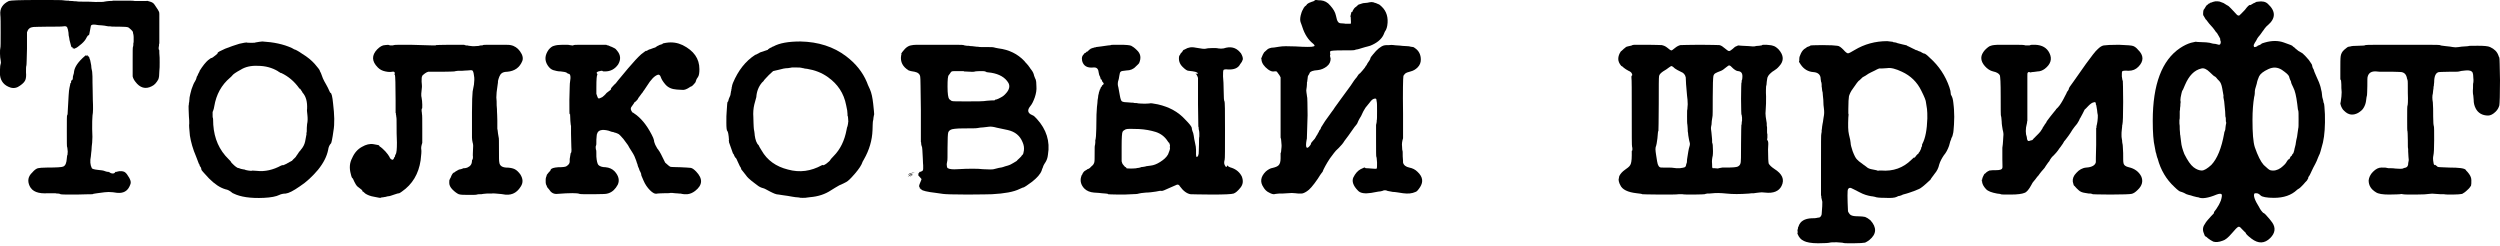
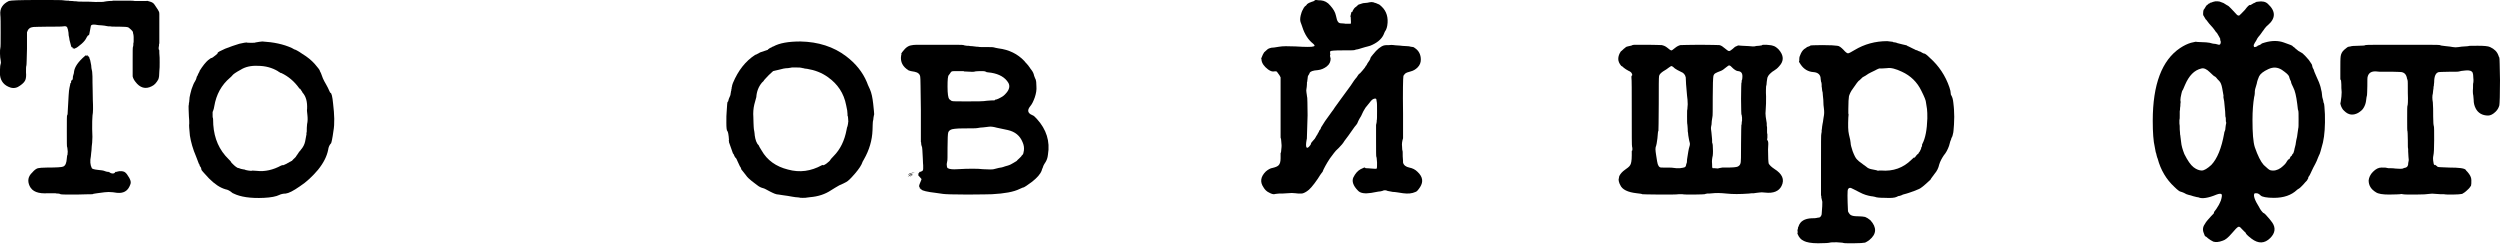
<svg xmlns="http://www.w3.org/2000/svg" width="682" height="67" viewBox="0 0 682 67" fill="none">
  <path d="M25.504 27.839C25.504 27.929 25.504 28.108 25.504 28.198V27.839ZM24.157 15.356L24.247 15.536C24.337 15.536 24.337 15.536 24.337 15.626C24.337 15.716 24.427 15.985 24.606 16.434C24.696 16.883 24.786 17.332 24.875 17.781C24.875 18.23 24.965 18.859 25.145 19.577C25.235 20.296 25.235 21.283 25.235 22.541C25.235 23.798 25.325 25.325 25.325 27.3C25.414 29.186 25.414 30.623 25.235 31.521C25.145 32.329 25.145 33.586 25.145 35.203C25.235 36.819 25.235 38.077 25.145 38.885C25.055 39.693 24.965 40.411 24.965 40.95C24.875 41.399 24.875 42.028 24.786 42.657C24.516 43.914 24.606 44.992 25.055 45.889C25.145 46.069 25.774 46.249 26.672 46.339C27.659 46.428 28.288 46.518 28.647 46.698C28.917 46.788 29.186 46.877 29.366 46.877C29.545 46.877 29.635 46.877 29.635 46.877C29.635 46.967 29.725 46.967 29.815 46.967C29.994 47.057 29.994 47.057 30.084 47.147C30.174 47.236 30.264 47.236 30.623 47.326C30.892 47.326 31.072 47.326 31.162 47.236C31.341 47.147 31.341 47.147 31.341 47.057L31.521 46.877C31.431 46.877 31.521 46.877 31.79 46.877C31.97 46.788 32.15 46.788 32.239 46.788C32.329 46.698 32.419 46.698 32.688 46.698C32.958 46.698 33.137 46.698 33.317 46.698C33.497 46.788 33.586 46.788 33.676 46.788C34.035 46.877 34.484 47.236 34.844 47.865C35.562 48.853 35.831 49.661 35.562 50.29C35.023 51.816 34.125 52.535 32.688 52.625C32.239 52.625 31.701 52.625 30.802 52.445C29.994 52.355 29.276 52.355 28.558 52.445C27.929 52.535 27.21 52.625 26.492 52.715C25.774 52.804 25.325 52.894 25.235 52.984C25.145 52.984 23.708 52.984 20.924 53.074C18.14 53.074 16.703 53.074 16.524 52.984C16.344 52.894 16.165 52.804 15.895 52.804C15.626 52.804 15.356 52.804 15.087 52.715C14.818 52.715 14.099 52.715 13.111 52.715C10.417 52.894 8.801 52.266 8.082 50.739C7.454 49.392 7.633 48.135 8.801 47.057C9.34 46.428 9.789 46.069 10.327 45.889C10.776 45.8 11.585 45.71 12.842 45.71C15.356 45.71 16.883 45.62 17.242 45.441C17.871 45.171 18.14 44.453 18.23 43.195L18.32 42.387L18.41 42.297C18.5 41.579 18.5 41.04 18.41 40.681C18.41 40.322 18.32 40.142 18.32 40.142C18.23 40.142 18.23 38.705 18.23 35.831C18.23 32.868 18.23 31.431 18.32 31.431C18.41 31.431 18.5 30.982 18.5 29.994C18.679 26.672 18.769 24.696 18.948 23.977C19.128 23.169 19.218 22.81 19.218 22.72C19.218 22.63 19.218 22.63 19.308 22.63C19.398 22.63 19.398 22.541 19.398 22.361C19.398 22.092 19.398 22.002 19.398 22.002C19.398 22.002 19.398 22.002 19.487 22.002C19.577 22.002 19.577 22.002 19.577 21.912V21.822C19.667 21.912 19.757 21.822 19.846 21.553C19.846 21.014 19.936 20.565 20.026 20.385C20.116 20.116 20.206 19.846 20.206 19.487C20.385 18.23 21.373 16.793 23.169 15.267C23.349 15.087 23.529 14.997 23.529 15.177C23.529 15.267 23.618 15.267 23.888 14.997V15.177C23.888 15.267 23.888 15.267 23.977 15.356C24.067 15.356 24.067 15.356 24.157 15.356ZM19.398 12.572L18.948 10.866C18.948 10.866 18.948 10.597 18.859 10.238C18.769 9.968 18.679 9.429 18.679 8.891C18.589 8.262 18.5 7.813 18.32 7.454C18.14 7.184 17.871 7.094 17.332 7.184C16.793 7.274 15.356 7.274 13.111 7.274C10.866 7.274 9.519 7.364 9.07 7.364C8.172 7.454 7.633 7.903 7.364 8.801C7.364 8.98 7.364 10.417 7.364 13.291C7.274 16.165 7.274 17.691 7.184 17.961C7.094 18.14 7.094 18.769 7.094 19.757C7.184 20.655 7.094 21.373 6.915 21.822C6.735 22.271 6.286 22.81 5.478 23.349C4.67 23.977 3.772 24.157 2.874 23.888C1.167 23.349 0.18 22.181 0 20.475C0 20.206 0 19.667 0 18.948C0 18.14 0.09 17.691 0.18 17.422C0.269 17.242 0.269 16.883 0.18 16.434C0.09 15.985 0 15.356 0 14.638C0 13.83 0 13.381 0.09 13.111C0.18 12.932 0.18 11.495 0.18 8.891C0.18 6.376 0.18 4.67 0.09 4.041C-0.09 2.335 0.718 1.078 2.425 0.269C2.964 0.09 5.478 0 10.148 0C14.728 0 17.152 0 17.332 0.09C17.512 0.09 17.781 0.18 18.23 0.18C18.589 0.18 18.769 0.18 18.769 0.18C18.859 0.269 19.128 0.269 19.667 0.269C20.206 0.359 20.565 0.359 20.924 0.359C21.194 0.449 21.822 0.449 22.72 0.449C23.529 0.449 24.696 0.449 26.043 0.539C27.39 0.539 28.288 0.539 28.468 0.449C28.737 0.359 29.186 0.359 29.815 0.269C30.354 0.269 30.713 0.269 30.802 0.18C30.802 0.18 31.79 0.18 33.676 0.18C35.472 0.18 36.55 0.18 36.73 0.269C36.999 0.269 37.448 0.269 38.077 0.269C39.244 0.269 39.873 0.269 39.962 0.269C40.052 0.18 40.411 0.269 40.95 0.449C41.579 0.629 41.938 0.898 42.208 1.347C42.477 1.706 42.657 1.976 42.746 2.155C42.836 2.245 42.926 2.425 43.106 2.694C43.195 2.874 43.285 3.053 43.285 3.053C43.375 3.143 43.465 3.323 43.465 3.772C43.465 4.221 43.465 5.658 43.465 8.082C43.465 10.507 43.465 11.764 43.465 11.854C43.375 11.944 43.375 12.213 43.375 12.483C43.285 12.752 43.285 13.021 43.285 13.291C43.285 13.47 43.375 13.65 43.375 13.56C43.465 13.56 43.465 13.919 43.465 14.548C43.555 15.267 43.555 16.075 43.555 16.973C43.555 17.961 43.555 18.769 43.465 19.487C43.465 20.475 43.375 21.194 43.195 21.643C42.746 22.451 42.208 23.169 41.399 23.529C39.693 24.427 38.166 23.977 36.909 22.271C36.55 21.822 36.281 21.283 36.191 20.834C36.191 20.385 36.191 18.948 36.191 16.524C36.191 14.009 36.191 12.842 36.281 12.752C36.281 12.752 36.37 12.572 36.37 12.303C36.37 12.034 36.37 11.854 36.37 11.854C36.37 11.854 36.46 11.674 36.46 11.315C36.46 10.956 36.46 10.507 36.46 10.058C36.46 9.609 36.37 9.429 36.37 9.34C36.37 9.34 36.37 9.25 36.281 8.98C36.281 8.801 36.281 8.621 36.191 8.621C36.191 8.531 36.011 8.352 35.742 8.082C35.383 7.813 35.203 7.543 34.934 7.454C34.754 7.364 33.946 7.274 32.509 7.274C31.072 7.274 30.264 7.274 30.084 7.184C29.904 7.184 29.725 7.184 29.545 7.184C29.366 7.184 29.186 7.094 29.006 7.094C28.827 7.005 28.378 7.005 27.749 6.915C27.121 6.915 26.582 6.825 26.043 6.735C25.325 6.645 24.875 6.735 24.786 7.094C24.786 7.094 24.606 7.903 24.337 9.429L24.157 9.609V9.699C24.067 9.609 24.067 9.609 23.977 9.699C23.888 9.789 23.888 9.789 23.888 9.878C23.798 9.878 23.708 10.058 23.529 10.417C23.349 10.776 22.99 11.315 22.271 11.944C21.463 12.572 21.014 13.021 20.655 13.111C20.385 13.291 20.206 13.291 20.206 13.291C20.206 13.291 20.206 13.201 20.116 13.201C20.026 13.201 20.026 13.201 19.936 13.201C19.846 13.291 19.846 13.201 19.846 13.201C19.846 12.932 19.846 12.842 19.667 12.932C19.577 12.932 19.577 12.932 19.577 12.842C19.577 12.752 19.487 12.752 19.487 12.752C19.398 12.752 19.398 12.752 19.398 12.572Z" fill="black" />
  <path d="M70.754 11.405L71.562 11.315C74.615 11.495 77.309 12.034 79.644 13.111C80.093 13.381 80.273 13.47 80.273 13.47C80.453 13.47 81.261 13.83 82.518 14.728C83.865 15.536 84.943 16.434 85.841 17.422C86.739 18.5 87.188 19.038 87.188 19.128C87.188 19.218 87.278 19.487 87.547 19.936C87.727 20.385 87.906 20.834 88.086 21.373C88.265 21.822 88.625 22.451 88.984 23.079C89.343 23.708 89.612 24.247 89.792 24.696C89.972 25.055 90.061 25.325 90.151 25.325C90.421 25.325 90.69 26.312 90.87 28.288C91.229 31.252 91.319 33.766 90.96 35.742C90.69 37.807 90.421 38.885 90.331 39.064C89.882 39.514 89.612 40.142 89.523 40.861C89.163 42.657 88.265 44.453 86.739 46.339C85.212 48.135 83.596 49.661 81.8 50.829C80.004 52.086 78.746 52.715 77.938 52.804C77.22 52.804 76.591 52.984 76.232 53.164C75.334 53.613 73.897 53.882 72.011 53.972C68.329 54.151 65.545 53.702 63.749 52.804C63.48 52.715 63.39 52.625 63.39 52.625C62.761 52.086 62.133 51.727 61.504 51.637C59.977 51.188 58.541 50.2 57.014 48.673C55.577 47.147 54.859 46.339 54.948 46.249C54.948 46.069 54.859 45.889 54.769 45.62C54.589 45.441 54.499 45.261 54.499 45.261C54.499 45.261 54.499 45.171 54.41 44.902C54.32 44.722 54.23 44.632 54.23 44.632C54.23 44.542 53.961 44.004 53.511 42.746C52.614 40.681 52.075 38.705 51.805 36.999C51.626 35.203 51.536 34.125 51.626 33.676C51.626 33.227 51.626 32.599 51.536 31.79C51.446 30.174 51.446 29.186 51.446 28.917C51.536 28.558 51.536 28.288 51.536 28.108C51.626 27.929 51.626 27.659 51.626 27.57C51.626 27.39 51.715 27.031 51.715 26.582C51.805 26.043 51.985 25.325 52.254 24.337C52.614 23.349 52.883 22.63 53.152 22.271C53.332 21.912 53.511 21.643 53.511 21.553C53.511 21.463 53.601 21.283 53.691 20.924C53.871 20.655 53.961 20.475 53.961 20.475C53.961 20.475 53.961 20.296 54.14 20.026C54.41 19.577 54.499 19.398 54.41 19.398C55.308 17.961 56.116 16.973 56.745 16.434C57.283 15.985 57.642 15.805 57.642 15.805C57.642 15.895 57.822 15.805 58.092 15.626C58.361 15.446 58.63 15.177 58.9 14.997C59.259 14.728 59.439 14.548 59.349 14.458C59.349 14.279 59.977 13.919 61.414 13.291C62.761 12.752 64.108 12.303 65.276 11.944C66.443 11.674 67.072 11.585 67.251 11.585C67.431 11.674 67.88 11.674 68.599 11.674C69.227 11.674 69.586 11.674 69.676 11.585L70.754 11.405ZM76.322 19.757C76.142 19.667 76.052 19.577 76.052 19.577C75.962 19.577 75.873 19.487 75.783 19.398C74.256 18.5 72.46 17.961 70.305 17.961C68.509 17.871 66.892 18.23 65.635 19.038C64.288 19.757 63.569 20.296 63.39 20.565C63.21 20.834 62.941 21.014 62.761 21.194C60.426 23.169 58.989 25.774 58.451 29.006C58.361 29.545 58.271 29.904 58.181 30.084C58.092 30.264 58.092 30.443 58.002 30.533C58.002 30.623 58.002 30.892 58.002 31.431C58.002 31.88 58.002 32.15 58.092 32.15C58.092 32.15 58.181 32.778 58.181 34.035C58.451 37.807 59.798 40.95 62.402 43.465C62.761 43.824 63.031 44.093 63.031 44.183C63.031 44.273 63.12 44.363 63.3 44.542C63.48 44.722 63.569 44.812 63.569 44.812C64.198 45.441 64.647 45.71 64.827 45.8C65.006 45.8 65.276 45.889 65.725 46.069C66.174 46.159 66.533 46.249 66.713 46.249C66.802 46.339 67.162 46.428 67.701 46.518C68.239 46.608 68.599 46.608 68.599 46.608C68.599 46.518 69.047 46.518 70.035 46.608C72.28 46.877 74.525 46.339 76.681 45.171C76.95 45.081 77.13 44.992 77.22 45.081C77.309 45.081 77.399 44.992 77.669 44.902C77.848 44.812 78.028 44.722 78.118 44.722C78.118 44.632 78.297 44.632 78.387 44.542C78.567 44.453 78.656 44.363 78.746 44.363C78.836 44.273 78.926 44.273 79.016 44.183C79.106 44.183 79.106 44.093 79.195 44.093C79.195 44.093 79.285 44.093 79.375 44.004C79.465 43.914 79.555 43.914 79.555 43.914C79.644 43.914 79.734 43.734 80.093 43.375C80.453 43.106 80.632 42.836 80.722 42.746C80.722 42.657 80.902 42.477 81.081 42.208C81.261 41.938 81.44 41.669 81.62 41.399C81.8 41.22 81.979 41.04 82.069 40.861C82.698 40.142 83.057 39.424 83.236 38.615C83.416 37.717 83.506 37.268 83.506 37.179C83.506 37.089 83.506 36.999 83.596 36.819C83.596 36.64 83.596 36.46 83.596 36.281C83.686 36.101 83.686 35.921 83.686 35.562C83.686 35.203 83.686 34.664 83.775 33.856C83.955 33.137 83.955 32.239 83.865 31.431C83.775 30.533 83.686 29.994 83.775 29.725C83.865 27.839 83.506 26.312 82.518 25.235C82.518 25.145 82.338 24.875 82.069 24.516C81.889 24.157 81.71 24.067 81.71 24.247L81.62 24.067C80.273 22.181 78.656 20.834 76.771 19.936C76.591 19.936 76.411 19.846 76.322 19.757Z" fill="black" />
-   <path d="M111.872 12.213L118.159 12.393C118.698 12.393 118.967 12.393 118.967 12.303C119.057 12.303 120.314 12.213 122.828 12.213C125.253 12.213 126.6 12.213 126.6 12.213C126.69 12.303 126.87 12.303 127.139 12.393C127.498 12.393 127.678 12.393 127.857 12.483C128.486 12.572 129.205 12.662 129.833 12.572C130.462 12.572 130.821 12.483 130.821 12.483C130.821 12.393 130.911 12.393 131.27 12.393C131.539 12.393 131.719 12.393 131.719 12.303C131.719 12.213 132.976 12.213 135.401 12.213C137.826 12.213 139.083 12.213 139.262 12.303C140.34 12.483 141.238 13.111 141.867 14.009C142.585 14.997 142.765 15.895 142.495 16.614C141.777 18.41 140.43 19.398 138.364 19.577C137.646 19.577 137.197 19.757 136.928 19.936C136.568 20.206 136.389 20.475 136.209 20.924C136.03 21.373 135.94 21.732 135.85 22.092C135.85 22.361 135.85 22.72 135.76 23.079C135.491 24.696 135.401 25.863 135.401 26.582C135.491 27.21 135.491 28.019 135.491 28.737C135.581 29.545 135.581 30.084 135.581 30.443C135.581 30.802 135.67 31.611 135.67 32.868C135.67 34.125 135.67 34.934 135.67 35.113C135.76 35.293 135.76 35.742 135.85 36.37C135.94 36.999 136.03 37.358 136.03 37.448C136.119 37.538 136.119 38.615 136.119 40.681C136.119 42.836 136.119 44.004 136.209 44.273C136.299 45.171 136.928 45.62 138.005 45.71C139.083 45.71 139.891 45.889 140.43 46.159C140.969 46.428 141.508 46.967 141.957 47.596C142.675 48.763 142.765 49.841 142.046 50.919C140.879 52.804 139.262 53.433 137.107 52.984C136.928 52.984 136.748 52.894 136.299 52.894C135.94 52.894 135.581 52.804 135.311 52.804C134.952 52.804 134.593 52.715 134.054 52.804C133.605 52.804 133.156 52.804 132.797 52.804C132.437 52.804 132.078 52.894 131.809 52.894C131.539 52.984 131.18 52.984 130.911 52.984C130.552 52.984 130.282 52.984 130.103 53.074C129.923 53.164 129.115 53.164 127.857 53.164C126.6 53.164 125.702 53.164 125.163 52.984C124.714 52.804 124.086 52.355 123.457 51.727C122.828 51.098 122.559 50.469 122.559 49.931C122.559 49.392 122.559 49.122 122.649 49.033C122.649 48.943 122.739 48.763 122.918 48.494C123.277 47.506 123.637 47.057 123.906 47.057C123.906 47.057 124.086 46.967 124.265 46.788C124.535 46.608 124.714 46.518 124.894 46.428C124.984 46.428 125.074 46.339 125.074 46.339C125.074 46.249 125.343 46.249 125.702 46.159C126.061 46.069 126.241 45.979 126.241 45.979C126.241 45.889 126.421 45.889 126.69 45.889C126.959 45.889 127.229 45.8 127.498 45.71C128.306 45.351 128.755 44.812 128.755 43.824C128.755 43.644 128.845 43.555 128.845 43.555C128.935 43.555 129.025 43.285 129.025 42.836C128.935 42.297 129.025 41.758 129.025 41.13C129.115 40.052 129.115 39.334 128.935 38.885C128.845 38.436 128.755 37.987 128.755 37.538C128.755 37.179 128.755 36.191 128.755 34.664C128.755 33.137 128.755 31.79 128.755 30.623C128.755 27.659 128.845 25.774 128.935 24.965C129.115 24.067 129.205 23.439 129.294 23.079C129.384 22.181 129.474 21.373 129.294 20.565C129.205 19.757 129.025 19.308 128.845 19.218C128.666 19.128 128.306 19.128 127.588 19.218C126.87 19.218 126.421 19.308 126.151 19.308C125.882 19.308 125.523 19.308 124.984 19.308C124.445 19.398 124.086 19.398 123.906 19.487C123.727 19.487 122.559 19.577 120.494 19.577C118.338 19.577 117.171 19.577 116.812 19.577C116.542 19.667 116.273 19.757 115.914 20.026C115.644 20.206 115.554 20.385 115.465 20.385C115.465 20.385 115.375 20.475 115.285 20.565L115.195 20.655V20.745C115.016 20.924 115.016 21.463 115.016 22.271C115.105 23.079 115.105 23.529 115.105 23.708C114.926 25.145 114.836 26.133 115.016 26.672C115.105 27.21 115.195 27.839 115.195 28.558C115.195 29.276 115.195 29.635 115.105 29.635C115.016 29.635 115.016 29.904 115.016 30.264C115.105 30.713 115.105 30.982 115.105 31.072C115.195 31.252 115.195 32.599 115.195 35.113V38.975C114.926 39.783 114.836 40.322 114.926 40.771C115.016 41.22 114.926 42.208 114.746 43.734C114.207 47.416 112.501 50.29 109.627 52.266C109.268 52.535 109.089 52.625 108.909 52.715C108.729 52.715 108.28 52.804 107.562 53.074C106.754 53.343 106.305 53.523 106.035 53.523C105.766 53.523 105.496 53.613 105.227 53.702C104.958 53.702 104.778 53.792 104.688 53.792L103.97 53.882C103.97 54.062 103.341 53.972 102.174 53.702C101.006 53.523 100.198 53.164 99.659 52.804C99.21 52.355 98.941 52.176 98.851 52.176C98.851 52.086 98.851 52.086 98.851 52.086C98.941 51.996 98.582 51.637 97.683 51.008C97.324 50.829 96.875 50.11 96.247 48.673C96.067 48.673 95.888 48.314 95.708 47.506C95.259 45.889 95.349 44.453 96.067 43.106C96.696 41.669 97.594 40.681 98.761 40.052C99.839 39.424 100.916 39.154 101.904 39.334C102.892 39.514 103.431 39.603 103.431 39.693C103.431 39.783 103.521 39.962 103.88 40.142C104.149 40.322 104.509 40.681 105.137 41.309C105.676 41.938 106.035 42.387 106.215 42.746C106.394 43.195 106.574 43.375 106.754 43.465C107.113 43.734 107.382 43.555 107.562 42.926C107.562 42.926 107.562 42.836 107.652 42.836C107.742 42.836 107.742 42.746 107.742 42.567C107.831 42.387 107.831 42.208 107.921 42.118C108.191 41.758 108.28 40.681 108.28 38.885C108.191 37.089 108.191 35.562 108.191 34.125C108.191 32.778 108.191 32.06 108.101 31.88C108.101 31.701 108.101 31.521 108.011 31.252C108.011 30.982 108.011 30.802 107.921 30.802C107.921 30.713 107.921 29.635 107.921 27.48C107.921 22.99 107.831 20.745 107.742 20.475C107.562 20.296 107.562 20.206 107.652 20.116C107.742 20.026 107.742 19.936 107.652 19.757C107.562 19.577 107.382 19.487 106.933 19.577C106.574 19.667 105.945 19.667 105.137 19.487C104.239 19.308 103.611 18.948 103.072 18.41C101.365 16.703 101.365 15.087 102.892 13.47C103.611 12.752 104.329 12.303 105.047 12.303C105.676 12.213 106.035 12.213 106.125 12.303C106.215 12.303 106.394 12.393 106.484 12.393C106.664 12.393 106.843 12.393 107.113 12.393C107.382 12.303 107.472 12.303 107.472 12.303C107.562 12.213 108.999 12.213 111.872 12.213Z" fill="black" />
-   <path d="M166.821 12.752L167.719 13.201C167.809 13.201 168.078 13.47 168.348 13.83C169.335 14.997 169.425 16.254 168.617 17.602C167.719 18.859 166.551 19.487 165.025 19.487C164.666 19.487 164.486 19.487 164.396 19.398C164.306 19.218 163.947 19.308 163.229 19.487C162.78 19.667 162.6 19.846 162.959 20.206C162.959 20.296 162.959 20.296 162.959 20.385C162.78 20.565 162.69 21.643 162.69 23.798V25.594C162.959 26.312 163.049 26.672 163.139 26.761C163.229 26.851 163.319 26.851 163.498 26.851C163.588 26.851 163.857 26.672 164.306 26.492C164.666 26.223 164.935 25.953 165.115 25.774C165.294 25.504 165.564 25.235 166.102 24.875C166.641 24.516 166.821 24.247 166.641 24.247C166.641 24.247 166.731 23.977 167.09 23.618C167.449 23.259 167.719 22.9 167.988 22.72C168.168 22.451 168.437 22.181 168.617 21.912C168.886 21.553 169.784 20.565 171.311 18.679C172.838 16.883 174.005 15.626 174.903 14.818C175.801 14.099 176.25 13.83 176.25 13.83C176.25 13.919 176.34 13.919 176.52 13.83C176.609 13.74 176.789 13.65 176.969 13.56C177.148 13.47 177.148 13.47 177.238 13.47C177.238 13.47 177.328 13.47 177.507 13.381C177.687 13.291 177.956 13.201 178.226 13.111C178.585 13.021 178.855 12.932 179.034 12.752C179.214 12.662 179.393 12.483 179.483 12.483C179.663 12.393 179.753 12.393 179.842 12.303C179.842 12.303 180.022 12.213 180.381 12.123C180.651 12.034 180.74 12.034 180.74 11.944C180.74 11.854 181.1 11.764 181.728 11.674C183.434 11.405 184.871 11.674 186.218 12.303C189.272 13.83 190.798 15.985 190.798 18.859C190.798 19.846 190.709 20.655 190.349 21.104C189.99 21.553 189.9 21.912 189.811 22.181C189.811 22.361 189.631 22.63 189.272 22.99C188.912 23.349 188.733 23.529 188.733 23.529C188.643 23.529 188.553 23.529 188.284 23.708C187.386 24.337 186.667 24.606 186.129 24.516C185.59 24.516 185.051 24.427 184.602 24.427C183.255 24.337 182.267 23.888 181.549 23.079C180.92 22.361 180.471 21.643 180.291 21.104C180.112 20.475 179.753 20.296 179.483 20.385C178.585 20.655 177.597 21.643 176.43 23.529C176.071 24.067 175.801 24.427 175.711 24.606C175.532 24.786 175.442 24.965 175.352 25.145C175.173 25.325 174.993 25.594 174.724 25.953C174.275 26.492 174.095 26.851 174.005 26.941H174.095C173.556 27.57 173.287 27.839 173.287 27.839L173.377 27.659C173.197 27.839 173.017 27.929 172.927 28.198C172.748 28.468 172.568 28.737 172.299 29.096C171.94 29.545 172.029 30.084 172.568 30.713C172.658 30.713 172.748 30.713 172.927 30.892C174.724 32.06 176.34 33.946 177.777 36.73C178.136 37.358 178.316 37.897 178.405 38.256C178.405 38.615 178.585 39.064 178.765 39.514C179.034 40.052 179.214 40.322 179.304 40.501C179.483 40.681 179.573 40.861 179.663 40.95C179.753 41.13 179.753 41.22 179.842 41.22C179.932 41.309 180.471 42.297 181.459 44.363C182.177 44.992 182.626 45.441 182.985 45.53C183.255 45.53 184.153 45.62 185.59 45.62C187.027 45.71 187.925 45.71 188.463 45.8C188.912 45.889 189.361 46.249 189.9 46.788C191.786 48.763 191.696 50.469 189.631 52.086C188.912 52.625 188.284 52.894 187.476 52.984C186.757 52.984 186.308 52.984 186.039 52.894C185.859 52.804 185.59 52.804 185.32 52.804C185.141 52.804 184.692 52.715 184.153 52.715C183.614 52.625 183.165 52.625 182.896 52.625C182.626 52.715 181.998 52.715 181.01 52.715C180.022 52.715 179.483 52.804 179.304 52.804C178.675 52.984 178.046 52.625 177.328 51.906C176.609 51.188 175.981 50.29 175.532 49.212C175.083 48.224 174.903 47.686 174.903 47.686C174.993 47.596 174.903 47.416 174.724 46.967C174.454 46.518 174.364 46.249 174.364 46.159C174.275 45.979 174.275 45.8 174.095 45.53C174.005 45.171 173.915 44.992 173.915 44.992C173.915 44.902 173.915 44.812 173.915 44.812C173.826 44.722 173.736 44.453 173.556 43.824C173.287 43.016 172.927 42.208 172.389 41.399C171.85 40.591 171.491 39.962 171.311 39.603C171.131 39.334 170.682 38.705 170.054 37.897C169.335 37.089 168.886 36.55 168.527 36.46C168.258 36.37 167.988 36.191 167.719 36.191C167.539 36.101 167.36 36.011 167.18 36.011C167.09 36.011 166.641 35.921 166.013 35.652C164.217 35.203 163.139 35.472 162.87 36.55C162.78 36.64 162.78 37.179 162.69 38.077C162.69 39.064 162.69 39.603 162.6 39.693C162.51 39.783 162.51 39.962 162.51 40.322C162.51 40.681 162.6 40.861 162.6 40.861C162.69 40.95 162.69 41.579 162.69 42.746C162.78 43.914 162.959 44.632 163.229 44.992C163.588 45.351 164.217 45.62 165.204 45.62C166.192 45.71 167 46.069 167.629 46.698C168.797 47.955 169.066 49.212 168.527 50.38C167.899 51.547 167.09 52.355 166.013 52.715C165.833 52.804 165.653 52.804 165.653 52.804C165.653 52.894 164.396 52.984 161.971 52.984C159.547 52.984 158.29 52.984 158.11 52.894C157.481 52.625 155.506 52.625 152.003 52.894C151.015 52.984 150.297 52.535 149.758 51.637C149.399 51.278 149.219 51.008 149.219 50.919C149.13 50.739 149.13 50.559 148.95 50.29C148.86 50.02 148.86 49.751 148.86 49.302C148.86 48.943 148.86 48.584 148.95 48.404C149.04 48.135 149.13 47.955 149.13 47.865C149.13 47.686 149.309 47.506 149.668 47.057C150.028 46.698 150.207 46.518 150.207 46.339C150.387 45.889 151.105 45.71 152.273 45.62C153.53 45.62 154.248 45.53 154.518 45.351C155.057 44.992 155.416 44.632 155.416 44.093C155.416 43.644 155.416 43.375 155.416 43.375L155.685 41.758C155.865 41.758 155.955 41.22 155.865 40.142C155.865 39.154 155.775 37.897 155.775 36.46C155.775 35.023 155.775 34.305 155.775 34.305C155.685 34.215 155.685 33.766 155.595 32.958C155.595 32.06 155.506 31.431 155.506 30.982L155.416 31.162C155.326 31.521 155.326 30.174 155.326 27.21C155.416 24.247 155.416 22.63 155.506 22.361C155.775 20.834 155.595 20.116 155.057 20.116C154.967 20.116 154.787 20.026 154.608 19.846C154.338 19.667 153.799 19.577 152.991 19.487C152.183 19.487 151.554 19.308 150.926 19.128C150.387 18.948 149.938 18.589 149.489 17.961C148.501 16.524 148.591 15.087 149.668 13.56C150.117 13.021 150.656 12.572 151.195 12.483C151.734 12.303 152.542 12.213 153.53 12.213C154.608 12.213 155.236 12.213 155.416 12.303C156.044 12.393 156.404 12.483 156.493 12.303C156.583 12.213 158.11 12.213 160.984 12.213C163.857 12.213 165.384 12.213 165.384 12.213C165.474 12.303 165.653 12.393 165.923 12.393C166.192 12.483 166.372 12.572 166.551 12.662C166.641 12.752 166.731 12.752 166.821 12.752Z" fill="black" />
  <path d="M210.993 12.662C212.609 11.764 215.034 11.315 218.357 11.315C223.206 11.405 227.427 12.752 230.839 15.356C233.444 17.332 235.33 19.667 236.497 22.451C236.587 22.72 236.856 23.439 237.305 24.337C237.754 25.325 238.024 26.672 238.203 28.288C238.383 29.904 238.473 30.892 238.473 31.162C238.383 31.431 238.383 31.701 238.293 32.06C238.293 32.419 238.203 32.778 238.113 33.227C238.113 33.586 238.024 34.395 238.024 35.472C237.934 38.256 237.126 40.95 235.689 43.465C235.509 43.734 235.419 44.004 235.33 44.093C235.06 44.992 234.342 46.069 233.264 47.326C232.097 48.673 231.378 49.392 230.839 49.661C230.39 49.931 229.762 50.2 228.954 50.559C228.145 51.008 227.427 51.457 226.708 51.906C225.092 52.984 223.206 53.613 220.961 53.792C220.781 53.792 220.512 53.882 220.243 53.882C219.883 53.972 219.524 53.972 218.985 53.972C218.536 53.972 218.177 53.972 217.998 53.882C217.818 53.882 217.459 53.792 217.01 53.792C216.471 53.702 215.752 53.613 214.854 53.433C213.956 53.343 213.148 53.164 212.43 53.074C211.711 53.074 210.993 52.715 210.095 52.266C209.197 51.816 208.658 51.457 208.299 51.367C207.58 51.188 207.042 50.919 206.503 50.469C206.054 50.11 205.515 49.751 204.976 49.302C204.437 48.853 203.898 48.404 203.539 47.865C203.09 47.326 202.821 46.967 202.551 46.608C202.282 46.339 202.192 46.159 202.192 46.069C202.192 45.889 202.102 45.71 201.833 45.351C201.653 44.902 201.474 44.542 201.204 44.004C201.025 43.555 200.845 43.195 200.755 43.106C200.576 43.016 200.486 42.836 200.306 42.477C200.216 42.118 200.037 41.938 199.947 41.848L198.869 38.795C198.869 38.526 198.869 38.436 198.78 38.346L198.869 38.256C198.78 36.73 198.6 35.921 198.42 35.742C198.241 35.652 198.151 34.844 198.151 33.497C198.151 32.15 198.151 31.072 198.241 30.354C198.331 28.558 198.42 27.749 198.51 27.749C198.6 27.839 198.69 27.57 198.78 27.121L198.869 26.851C199.139 26.312 199.318 25.863 199.318 25.504C199.408 25.145 199.408 24.965 199.408 24.965C199.408 24.965 199.408 24.875 199.498 24.696C199.498 24.516 199.498 24.337 199.588 24.157C199.588 23.977 199.588 23.798 199.678 23.618C199.678 23.439 199.767 23.079 199.947 22.63C201.384 19.218 203.36 16.703 205.964 14.997L206.143 14.907H206.233L207.401 14.279C208.209 14.009 208.748 13.83 209.017 13.74C209.376 13.65 209.556 13.56 209.556 13.47C209.556 13.381 209.556 13.381 209.646 13.381C209.736 13.291 209.825 13.291 209.915 13.201C210.005 13.111 210.095 13.021 210.274 13.021C210.454 12.932 210.544 12.932 210.544 12.842C210.634 12.752 210.813 12.752 210.993 12.662ZM218.536 18.5C218.357 18.41 217.908 18.41 217.189 18.41C216.471 18.41 216.112 18.41 216.022 18.41C216.022 18.41 215.663 18.5 214.944 18.589C214.226 18.589 213.328 18.769 212.43 19.038C211.532 19.218 210.993 19.398 210.903 19.398C210.813 19.487 210.454 19.846 209.736 20.475C209.107 21.194 208.658 21.553 208.478 21.822C208.389 22.002 208.209 22.271 207.85 22.541C206.952 23.618 206.413 24.965 206.323 26.492C206.233 26.672 206.143 27.3 205.784 28.468C205.515 29.545 205.425 30.802 205.515 31.97C205.515 33.227 205.605 34.125 205.605 34.574C205.605 35.023 205.694 35.472 205.784 35.921C205.874 36.46 205.874 36.64 205.874 36.64V36.819C206.054 38.166 206.413 39.154 206.952 39.603C207.042 39.873 207.311 40.322 207.76 41.04C209.287 43.734 211.711 45.441 214.944 46.249C218.177 47.147 221.23 46.698 224.194 45.081L224.463 44.992C224.463 45.171 224.823 45.081 225.451 44.632C225.99 44.183 226.349 43.914 226.439 43.734C226.439 43.644 226.798 43.195 227.427 42.567C229.223 40.771 230.39 38.346 230.929 35.472C231.019 34.934 231.109 34.664 231.109 34.664C231.199 34.574 231.199 34.395 231.288 34.035C231.378 33.676 231.378 33.407 231.378 33.317C231.468 33.317 231.378 33.048 231.378 32.509C231.378 32.06 231.288 31.79 231.288 31.701C231.199 31.701 231.199 31.431 231.199 31.072C231.199 30.623 231.109 29.815 230.839 28.737C230.211 25.414 228.505 22.9 225.81 21.014C224.194 19.846 222.308 19.128 220.153 18.769C219.794 18.769 219.524 18.679 219.434 18.679C219.255 18.589 219.075 18.589 218.985 18.589C218.806 18.5 218.716 18.5 218.536 18.5Z" fill="black" />
  <path d="M248.16 48.224C248.43 47.955 248.699 47.775 248.968 47.775L248.34 48.135L248.16 48.224ZM247.621 48.224C248.07 47.775 248.43 47.506 248.699 47.506C248.968 47.416 249.058 47.416 249.148 47.416C249.148 47.416 248.609 47.686 247.621 48.224ZM247.711 47.686C247.801 47.506 248.07 47.326 248.519 47.236C250.046 46.698 249.777 46.877 247.711 47.686ZM250.675 47.147L250.854 46.967C250.854 46.877 250.854 46.877 250.944 46.877C251.034 46.877 251.214 46.877 251.483 46.698C251.752 46.608 251.842 46.339 251.842 45.979C251.842 45.53 251.842 45.261 251.842 45.081C251.842 44.902 251.752 44.363 251.752 43.375C251.663 41.22 251.573 40.052 251.483 39.962C251.393 39.873 251.393 39.603 251.303 39.334C251.303 38.975 251.303 38.795 251.214 38.705C251.214 38.705 251.214 35.831 251.214 29.994C251.124 24.247 251.124 21.194 251.034 20.924C250.944 20.206 250.405 19.757 249.507 19.577C248.699 19.487 248.16 19.308 247.891 19.218C246.274 18.23 245.556 16.883 245.825 15.177C245.915 14.907 245.915 14.728 245.915 14.728C245.825 14.728 245.825 14.638 245.915 14.548C246.095 14.189 246.454 13.83 246.903 13.291C247.442 12.752 247.981 12.483 248.43 12.393C248.879 12.303 249.417 12.213 250.046 12.213C250.585 12.213 252.92 12.213 256.871 12.213C260.822 12.213 262.888 12.213 262.888 12.303C262.978 12.393 263.247 12.393 263.696 12.483C264.145 12.483 264.504 12.483 264.684 12.572C264.864 12.572 265.313 12.572 265.762 12.662C266.3 12.752 266.66 12.752 266.839 12.752C267.019 12.842 267.648 12.842 268.905 12.842C270.162 12.842 270.88 12.842 271.15 12.932C271.419 13.021 271.868 13.111 272.407 13.201C275.281 13.56 277.616 14.728 279.412 16.614C279.681 16.973 279.861 17.152 280.04 17.332C280.31 17.602 280.4 17.781 280.579 17.961C280.669 18.14 280.759 18.23 280.849 18.32C280.849 18.32 280.938 18.41 280.938 18.5C281.028 18.589 281.208 18.859 281.477 19.218C281.747 19.577 282.016 20.116 282.106 20.655C282.285 21.194 282.465 21.553 282.555 21.732C282.645 22.002 282.734 22.541 282.734 23.529C282.824 24.516 282.645 25.504 282.285 26.582C281.926 27.57 281.567 28.378 281.028 29.006C280.31 29.904 280.31 30.623 281.118 31.162C281.477 31.341 281.657 31.431 281.836 31.521C281.926 31.521 282.285 31.79 282.914 32.509C285.429 35.293 286.506 38.526 285.878 42.208C285.788 43.106 285.518 43.734 285.249 44.183C284.98 44.632 284.71 44.992 284.62 45.261C284.531 45.62 284.441 45.8 284.351 45.979C284.261 46.069 284.261 46.339 284.171 46.518C283.812 47.506 282.914 48.494 281.567 49.571C280.22 50.559 279.412 51.098 279.322 51.098C279.232 51.098 278.873 51.188 278.155 51.547C276.538 52.355 274.024 52.804 270.611 52.984C270.072 52.984 267.827 53.074 263.966 53.074C260.014 53.074 257.769 52.984 257.23 52.894C256.781 52.804 256.153 52.715 255.344 52.625C252.92 52.355 251.573 51.996 251.393 51.727L251.303 51.637C251.214 51.637 251.214 51.637 251.124 51.547C251.124 51.457 251.034 51.367 250.944 51.367C250.854 51.367 250.854 51.278 250.854 51.188C250.944 51.098 250.944 51.008 250.854 51.008C250.675 51.008 250.675 50.649 250.944 50.02C251.214 49.392 251.393 48.943 251.393 48.853C251.303 48.763 251.124 48.494 250.854 48.224C250.495 47.865 250.405 47.686 250.495 47.686C250.675 47.686 250.675 47.686 250.495 47.506C250.315 47.416 250.405 47.326 250.585 47.326C250.764 47.326 250.764 47.236 250.675 47.147ZM262.888 19.398C262.708 19.398 262.17 19.398 261.271 19.398C260.373 19.398 259.835 19.398 259.655 19.487C259.475 19.577 259.386 19.667 259.296 19.846C259.206 20.026 259.026 20.206 258.847 20.475C258.577 20.655 258.488 21.732 258.488 23.618C258.488 25.594 258.667 26.672 258.937 27.031C259.296 27.3 259.565 27.57 259.745 27.57C260.014 27.659 261.451 27.659 263.966 27.659C266.57 27.659 268.276 27.659 269.264 27.48C270.252 27.39 270.791 27.39 270.791 27.39C270.791 27.39 270.88 27.39 271.06 27.39C271.24 27.39 271.329 27.39 271.419 27.3C271.419 27.21 271.599 27.121 271.868 27.121C272.138 27.031 272.587 26.851 273.036 26.582C273.575 26.312 274.024 25.953 274.473 25.414C275.371 24.427 275.55 23.439 275.101 22.63C274.203 21.104 272.587 20.206 270.431 19.846C269.533 19.757 269.084 19.667 269.084 19.667C269.084 19.577 268.905 19.577 268.725 19.487C268.546 19.398 268.007 19.398 267.288 19.398C266.57 19.398 266.121 19.487 266.031 19.487C265.762 19.667 264.774 19.577 262.978 19.487L262.888 19.398ZM278.963 38.795C278.244 36.999 276.897 35.921 274.922 35.472C273.934 35.293 272.946 35.023 271.958 34.844C270.97 34.574 270.252 34.484 269.713 34.574C269.264 34.664 268.725 34.664 268.186 34.754C267.648 34.754 267.199 34.844 266.66 34.934C266.211 35.023 264.953 35.023 262.888 35.023C260.822 35.023 259.655 35.203 259.386 35.383C259.026 35.562 258.757 35.831 258.667 36.191C258.577 36.46 258.488 37.897 258.488 40.322C258.488 42.657 258.488 43.914 258.398 44.004C258.308 44.453 258.218 44.812 258.308 45.261C258.308 45.62 258.488 45.889 258.577 45.889C259.026 46.159 259.924 46.249 261.182 46.159C264.325 45.979 266.66 45.979 268.186 46.159C269.803 46.249 270.701 46.249 271.06 46.159C271.419 46.069 271.868 45.979 272.497 45.8C273.126 45.71 273.575 45.62 273.754 45.53C273.934 45.441 274.293 45.351 274.922 45.171C275.55 44.992 275.999 44.722 276.448 44.453C276.897 44.183 277.167 44.004 277.346 43.914C277.436 43.734 277.705 43.555 278.065 43.195C278.424 42.836 278.604 42.657 278.604 42.657C278.604 42.567 278.693 42.477 278.873 42.297C279.142 42.118 279.232 41.669 279.322 41.04C279.412 40.322 279.322 39.603 278.963 38.795Z" fill="black" />
-   <path d="M298.978 12.842C299.067 12.842 299.606 12.752 300.415 12.662C301.223 12.572 301.851 12.483 302.3 12.393C302.839 12.393 303.019 12.303 303.019 12.303C303.019 12.213 303.827 12.213 305.444 12.213C307.15 12.213 308.138 12.303 308.587 12.483C308.946 12.662 309.485 13.021 310.113 13.65C311.191 14.638 311.371 15.805 310.742 17.242C310.652 17.332 310.383 17.691 309.844 18.14C309.215 18.859 308.317 19.218 307.329 19.218C306.342 19.308 305.803 19.398 305.713 19.577C305.533 19.667 305.444 20.116 305.354 20.655C305.264 21.283 305.174 21.822 304.994 22.271C304.905 22.81 304.905 23.259 305.084 23.798C305.174 24.247 305.264 24.875 305.444 25.774C305.623 26.851 305.803 27.48 306.072 27.659C306.431 27.839 306.97 27.929 307.778 27.929C308.497 28.019 309.036 28.019 309.215 28.019C309.305 28.108 309.574 28.108 309.754 28.108C310.023 28.108 310.293 28.108 310.472 28.198C310.742 28.198 311.281 28.288 312.269 28.288C313.167 28.288 313.616 28.198 313.705 28.198C313.795 28.108 314.514 28.198 315.861 28.468C319.004 29.186 321.429 30.533 323.314 32.599C324.482 33.766 325.021 34.484 325.11 34.844C325.11 35.113 325.2 35.472 325.29 35.742C325.47 36.101 325.559 36.46 325.649 36.999C325.739 37.628 325.829 38.256 326.008 38.975C326.188 39.693 326.278 40.322 326.278 40.861C326.278 41.399 326.278 41.848 326.278 42.208C326.278 42.477 326.368 42.657 326.368 42.746C326.368 42.836 326.457 42.836 326.637 42.746C326.817 42.657 326.906 42.387 326.996 41.938C326.996 41.399 327.086 40.501 327.086 39.334C327.086 38.166 327.086 37.448 327.176 37.268C327.176 37.089 327.176 36.73 327.176 36.281C327.176 35.831 327.086 35.652 327.086 35.562C327.086 35.562 326.996 35.383 326.996 35.023C326.996 34.754 326.996 34.574 326.907 34.574L326.817 28.468V27.39C326.817 23.798 326.817 21.732 326.817 21.283C326.727 20.924 326.547 20.475 326.098 19.936C326.098 19.936 326.188 20.026 326.368 20.116C326.637 20.206 326.727 20.206 326.727 20.026C326.727 19.667 325.919 19.487 324.212 19.308C323.853 19.308 323.314 18.948 322.596 18.23C321.788 17.422 321.429 16.434 321.698 15.177C321.788 15.177 321.877 15.087 321.967 14.818C322.147 14.458 322.237 14.368 322.237 14.368C322.327 14.368 322.327 14.368 322.416 14.279C322.686 13.74 322.865 13.56 323.045 13.56C323.584 13.291 323.943 13.111 323.943 13.111C323.943 13.111 324.033 13.111 324.302 13.021C324.751 12.842 325.47 12.842 326.278 13.021C327.715 13.291 328.613 13.381 328.882 13.291C329.152 13.201 329.78 13.111 330.678 13.111C331.576 13.111 332.115 13.111 332.295 13.201C332.834 13.291 333.372 13.291 333.821 13.201C335.707 12.572 337.144 12.932 338.312 14.279C338.401 14.458 338.491 14.548 338.491 14.458C338.94 15.267 339.12 15.805 339.03 16.254C338.85 16.614 338.761 16.883 338.761 16.883C338.761 16.883 338.581 17.152 338.312 17.512C337.773 18.589 336.605 19.038 334.989 18.948C334.36 18.859 334.001 18.948 333.821 19.038C333.642 19.218 333.642 19.846 333.642 20.834C333.732 21.822 333.821 23.169 333.821 24.875C333.821 26.582 333.911 27.48 334.001 27.57C334.181 27.659 334.181 30.264 334.181 35.472C334.181 40.681 334.181 43.375 334.091 43.555C333.911 44.183 333.911 44.632 334.091 44.992C334.27 45.351 334.36 45.53 334.54 45.53C334.63 45.53 334.719 45.441 334.719 45.351V45.081C334.989 45.351 335.348 45.62 336.066 45.8C337.324 46.249 338.222 47.057 338.761 48.135C339.21 49.302 339.12 50.29 338.401 51.188C337.683 52.086 337.054 52.625 336.515 52.804C335.977 52.984 334.001 53.074 330.678 53.074C327.356 53.074 325.38 52.984 324.751 52.984C323.763 52.804 322.776 52.086 321.878 50.829C321.698 50.469 321.428 50.29 321.069 50.38C320.8 50.469 320.081 50.829 319.004 51.278C317.836 51.816 317.208 52.086 316.938 52.086C316.669 51.996 316.13 52.086 315.322 52.266C314.603 52.355 313.616 52.535 312.628 52.535C311.55 52.625 310.922 52.715 310.652 52.804C310.472 52.894 309.754 52.984 308.766 52.984C307.689 53.074 306.431 53.074 305.084 53.074C303.288 53.074 302.39 52.984 302.3 52.984C302.3 52.894 302.031 52.804 301.672 52.804C301.313 52.804 300.953 52.715 300.594 52.715C300.235 52.625 299.516 52.625 298.439 52.535C297.361 52.445 296.463 52.086 295.835 51.457C294.937 50.559 294.577 49.392 294.937 48.224C295.026 48.045 295.026 47.955 295.026 47.865C295.026 47.865 295.116 47.865 295.116 47.775C295.206 47.686 295.296 47.506 295.386 47.236C295.565 46.967 295.745 46.698 296.104 46.518C296.373 46.339 296.553 46.249 296.553 46.249C296.553 46.159 296.643 46.159 296.912 46.069C297.182 45.889 297.361 45.8 297.361 45.8C297.361 45.71 297.451 45.62 297.541 45.62C297.541 45.53 297.72 45.441 298.08 45.081C298.349 44.812 298.439 44.542 298.529 44.273C298.618 43.914 298.618 43.106 298.618 41.758C298.618 40.411 298.618 39.693 298.708 39.603C298.708 39.514 298.798 39.244 298.798 38.885C298.798 38.436 298.798 38.256 298.798 38.166C298.888 38.166 298.888 37.807 298.978 37.179C298.978 36.55 299.067 35.831 299.067 35.113C299.067 31.97 299.157 29.994 299.247 29.186C299.337 28.378 299.427 27.749 299.427 27.3C299.516 26.761 299.606 26.402 299.606 26.043C299.696 25.684 299.786 25.414 299.786 25.325C299.786 25.145 299.786 25.055 299.876 24.965C299.965 24.875 299.965 24.786 299.965 24.696C299.965 24.606 299.965 24.516 300.055 24.427C300.145 24.427 300.145 24.247 300.235 24.067C300.235 23.977 300.325 23.798 300.415 23.708C300.504 23.708 300.594 23.529 300.594 23.439C300.594 23.349 300.684 23.259 300.953 23.079C301.133 22.9 301.133 22.72 300.953 22.541C300.684 22.271 300.594 22.092 300.594 21.912C300.594 21.822 300.504 21.732 300.415 21.643C300.235 21.643 300.235 21.553 300.235 21.373C300.235 21.283 300.145 21.104 300.055 20.834C299.876 20.565 299.786 20.206 299.696 19.667C299.606 18.679 299.067 18.32 298.259 18.41C296.553 18.589 295.565 17.961 295.206 16.614C295.116 16.075 295.116 15.716 295.206 15.446C295.386 15.267 295.386 15.087 295.386 15.087C295.386 14.997 295.475 14.997 295.565 14.907C295.655 14.818 295.745 14.728 295.745 14.638C295.835 14.548 295.924 14.458 296.014 14.458C296.104 14.458 296.194 14.368 296.284 14.279C296.373 14.189 296.373 14.099 296.463 14.099C296.463 14.099 296.553 14.099 296.733 14.009C296.822 13.919 296.912 13.83 296.912 13.83C296.912 13.74 297.002 13.74 297.182 13.56C297.361 13.47 297.451 13.381 297.541 13.291C297.631 13.201 297.72 13.201 297.81 13.201C297.9 13.201 297.9 13.201 297.99 13.111C298.08 13.111 298.169 13.021 298.349 13.021C298.439 13.021 298.529 13.021 298.529 12.932C298.529 12.932 298.618 12.932 298.708 12.932C298.798 12.932 298.888 12.932 298.978 12.842ZM308.676 45.979C309.574 45.979 310.023 45.889 310.023 45.889C310.023 45.889 310.203 45.8 310.562 45.8C310.922 45.71 311.191 45.71 311.191 45.62C311.191 45.62 311.46 45.53 311.82 45.53C312.269 45.441 312.538 45.441 312.628 45.351C312.807 45.351 313.256 45.261 313.975 45.171C314.693 45.081 315.501 44.812 316.489 44.183C317.477 43.555 318.196 42.926 318.645 42.118C319.004 41.309 319.183 40.681 319.183 40.411C319.094 40.142 319.094 39.962 319.183 39.873C319.183 39.783 319.183 39.603 319.094 39.334C319.004 39.064 318.914 38.885 318.914 38.885C318.824 38.975 318.734 38.795 318.555 38.526C317.747 37.268 316.669 36.46 315.322 36.011C313.885 35.562 312.358 35.293 310.742 35.203C308.587 35.113 307.419 35.113 307.06 35.293C306.701 35.472 306.431 35.652 306.252 35.921C306.072 36.191 305.982 37.538 305.982 39.962C305.982 42.297 305.982 43.644 305.982 44.004C306.072 44.363 306.162 44.722 306.521 45.081C306.791 45.441 306.97 45.62 307.15 45.62C307.24 45.62 307.24 45.71 307.24 45.8C307.24 45.979 307.778 45.979 308.676 45.979Z" fill="black" />
  <path d="M384.28 12.572H384.369C384.369 12.572 384.369 12.572 384.28 12.572ZM357.698 0.539C357.788 0.539 357.967 0.449 358.237 0.359C358.506 0.269 358.596 0.269 358.596 0.18C358.596 0 358.775 0 359.135 0C359.494 0.09 359.853 0.09 360.302 0.09C361.29 0.18 362.188 0.629 362.906 1.527C363.715 2.425 364.253 3.323 364.433 4.221C364.613 5.119 364.792 5.747 365.062 6.017C365.241 6.286 365.6 6.376 366.139 6.376C366.678 6.376 366.948 6.466 366.948 6.466H368.115C368.295 6.466 368.384 6.466 368.474 6.466C368.564 6.466 368.564 5.837 368.474 4.58V4.67L368.384 4.49C368.474 4.131 368.564 3.682 368.654 3.323L368.833 3.233C368.833 3.233 368.833 3.233 368.923 3.233C368.923 3.143 369.013 3.053 369.013 2.964C369.103 2.784 369.193 2.604 369.282 2.514C369.372 2.335 369.462 2.245 369.552 2.155C369.642 2.065 369.731 1.976 369.731 1.976C369.731 1.976 369.821 1.976 370.001 1.796C370.36 1.437 370.629 1.167 370.899 1.167C371.078 1.078 371.258 1.078 371.438 0.988C371.707 0.898 371.977 0.808 372.426 0.808C372.785 0.808 373.234 0.718 373.593 0.629C373.952 0.539 374.311 0.539 374.671 0.629C375.03 0.808 375.209 0.808 375.209 0.808C375.299 0.808 375.479 0.898 375.658 0.988C375.928 1.078 376.107 1.167 376.107 1.167C376.197 1.167 376.467 1.347 376.916 1.796C378.263 3.053 378.802 4.849 378.442 7.005C378.353 7.454 378.263 7.813 378.083 8.172C377.904 8.442 377.724 8.711 377.634 8.98C377.185 10.327 376.107 11.405 374.401 12.213C374.042 12.393 373.593 12.572 373.144 12.662C372.695 12.752 372.156 12.932 371.527 13.111C370.899 13.291 370.45 13.47 370.27 13.47C370.001 13.47 369.821 13.56 369.552 13.65C369.372 13.74 368.205 13.74 366.139 13.74C364.074 13.74 362.906 13.83 362.906 14.009C362.817 14.189 362.817 14.458 362.906 14.907L362.817 15.177L362.906 15.626C362.906 15.626 362.906 15.716 362.996 15.985C362.996 16.793 362.727 17.512 361.919 18.14C361.2 18.679 360.392 19.038 359.494 19.128C358.147 19.218 357.428 19.487 357.249 19.936C357.249 20.026 357.159 20.206 356.979 20.475C356.8 20.655 356.71 21.014 356.71 21.463C356.62 22.002 356.62 22.181 356.62 22.271C356.53 22.271 356.53 22.541 356.53 22.99C356.53 23.529 356.441 23.798 356.441 23.977C356.441 24.157 356.351 24.337 356.351 24.696C356.351 25.055 356.441 25.325 356.441 25.504C356.441 25.684 356.53 25.863 356.53 26.133C356.53 26.402 356.62 26.582 356.62 26.672C356.62 26.851 356.71 28.468 356.71 31.431L356.53 37.268C356.53 37.628 356.53 37.987 356.441 38.166C356.261 39.154 356.261 39.783 356.351 40.052C356.441 40.411 356.71 40.411 357.069 40.052C357.339 39.783 357.518 39.514 357.608 39.334C357.608 39.064 357.788 38.795 358.147 38.436C358.506 37.987 358.775 37.807 358.775 37.628C358.865 37.538 358.955 37.448 358.955 37.358C359.045 37.268 359.045 37.179 359.045 37.179C359.135 37.089 359.135 36.999 359.224 36.909C359.314 36.73 359.404 36.64 359.404 36.64C359.404 36.55 359.494 36.46 359.584 36.281C359.763 36.011 359.853 35.831 359.853 35.742C359.853 35.652 359.943 35.562 360.122 35.383C360.302 35.113 360.392 34.844 360.392 34.754C360.482 34.574 360.841 34.035 361.47 33.048C362.817 31.162 363.535 30.174 363.535 30.174C363.625 30.084 363.625 30.084 363.625 30.084C363.625 29.994 364.343 29.006 365.78 27.031C367.217 25.055 368.115 23.798 368.474 23.349C368.833 22.81 369.103 22.361 369.372 22.002C369.642 21.643 369.911 21.283 370.091 21.104C370.45 20.475 370.719 20.206 370.809 20.116L370.989 20.026L371.707 19.218C372.246 18.589 372.515 18.23 372.515 18.14C372.515 18.14 372.605 17.961 372.785 17.781C372.875 17.602 372.964 17.512 372.964 17.422C373.054 17.332 373.144 17.063 373.503 16.614C373.773 16.254 373.862 15.985 373.862 15.805C373.862 15.716 374.132 15.356 374.581 14.818C375.658 13.47 376.646 12.662 377.544 12.393C377.814 12.303 378.263 12.303 378.981 12.303C379.7 12.213 380.149 12.303 380.238 12.303C380.328 12.303 380.687 12.393 381.226 12.393C381.765 12.393 382.124 12.483 382.304 12.483C382.483 12.483 382.843 12.572 383.561 12.572C384.19 12.572 384.639 12.662 384.908 12.752C385.178 12.752 385.357 12.842 385.537 12.842C385.627 12.842 385.716 12.932 385.986 13.111C387.063 13.83 387.602 14.907 387.602 16.254C387.602 17.063 387.333 17.781 386.704 18.41C386.165 18.948 385.537 19.308 384.818 19.487C384.1 19.667 383.561 19.846 383.292 20.116C383.022 20.385 382.843 20.655 382.843 20.834C382.753 21.283 382.663 24.696 382.753 31.072V37.717C382.483 38.526 382.394 39.334 382.483 39.962C382.483 40.681 382.573 41.04 382.573 41.04C382.663 41.13 382.663 41.669 382.663 42.657C382.753 43.644 382.753 44.183 382.753 44.363C382.932 45.081 383.561 45.53 384.459 45.71C385.357 45.889 386.076 46.249 386.704 46.877C388.141 48.224 388.321 49.571 387.423 51.008C386.884 51.816 386.525 52.266 386.165 52.355C385.178 52.804 384.1 52.894 382.753 52.715C381.496 52.535 380.598 52.355 379.969 52.355C379.43 52.266 378.981 52.176 378.532 52.086C378.173 51.906 377.904 51.906 377.814 51.906C377.724 51.906 377.454 51.906 377.095 52.086C376.736 52.176 376.377 52.266 376.018 52.266C375.658 52.355 375.03 52.445 374.042 52.625C372.336 52.894 371.078 52.715 370.45 51.996C369.103 50.649 368.744 49.392 369.193 48.404C369.731 47.326 370.36 46.608 371.168 46.159C371.887 45.8 372.336 45.62 372.336 45.71C372.426 45.8 372.515 45.889 372.605 45.889C372.785 45.889 373.234 45.889 374.132 45.979C374.94 46.069 375.479 46.069 375.569 45.979C375.658 45.8 375.658 45.261 375.658 44.363C375.569 43.375 375.569 42.926 375.479 42.836C375.389 42.836 375.389 41.309 375.389 38.436C375.389 35.562 375.389 34.035 375.389 34.035C375.389 34.035 375.479 33.856 375.479 33.676C375.569 33.407 375.569 33.137 375.569 32.868C375.658 32.688 375.658 31.79 375.658 30.264C375.658 28.827 375.658 28.019 375.569 27.749C375.569 27.57 375.479 27.39 375.479 27.121C375.389 26.851 375.209 26.851 374.85 26.941C374.491 27.031 374.132 27.3 373.683 27.929C373.144 28.558 372.785 29.006 372.515 29.366C372.336 29.725 371.976 30.174 371.707 30.802C371.438 31.431 371.168 31.97 370.899 32.329C370.719 32.688 370.54 32.958 370.45 33.227C370.36 33.407 370.27 33.766 370.001 34.035C369.731 34.305 369.372 34.844 368.923 35.472C368.474 36.101 368.115 36.64 367.846 36.999C367.576 37.358 367.217 37.807 366.768 38.436C366.409 39.064 365.87 39.693 365.241 40.322C364.523 40.95 364.164 41.399 363.894 41.758C363.625 42.118 363.266 42.567 362.817 43.195C362.368 43.914 361.919 44.542 361.559 45.261C361.2 45.979 360.931 46.428 360.931 46.518C360.931 46.608 360.841 46.877 360.571 47.147C360.392 47.416 359.943 47.955 359.494 48.763C358.147 50.739 357.159 51.816 356.53 52.176C355.992 52.535 355.453 52.804 355.004 52.804C354.644 52.804 354.375 52.804 354.375 52.804C354.375 52.804 354.016 52.804 353.387 52.715C352.848 52.625 352.04 52.625 351.232 52.715C350.334 52.804 349.526 52.804 348.897 52.804C348.179 52.894 347.73 52.894 347.55 52.984C347.281 52.984 346.832 52.894 346.203 52.535C345.574 52.266 345.036 51.727 344.676 51.098C343.688 49.661 343.868 48.224 345.305 46.788C345.934 46.249 346.562 45.889 347.191 45.8C347.909 45.62 348.448 45.441 348.807 45.081C349.166 44.722 349.346 44.093 349.346 43.195C349.346 42.297 349.346 41.848 349.346 41.758C349.436 41.669 349.526 41.399 349.526 40.861C349.615 40.232 349.615 39.873 349.615 39.603C349.615 39.244 349.526 38.975 349.526 38.526C349.526 38.077 349.436 37.717 349.346 37.538V21.104C349.166 20.745 348.987 20.385 348.807 20.206C348.628 19.936 348.448 19.757 348.358 19.577C348.268 19.487 347.999 19.398 347.55 19.487C347.101 19.577 346.562 19.398 345.934 18.948C344.856 18.14 344.227 17.242 344.137 16.344C344.137 16.165 344.137 16.075 344.048 15.985L344.497 14.907L344.856 14.279L345.754 13.47C345.754 13.47 345.844 13.381 346.023 13.291C346.203 13.201 346.472 13.111 346.832 13.021C347.191 13.021 347.909 12.932 348.897 12.752C349.885 12.572 351.412 12.572 353.387 12.662C356.261 12.842 357.877 12.842 358.326 12.662C358.775 12.572 358.686 12.303 358.147 11.854C356.89 10.866 355.902 9.34 355.273 7.364C355.183 7.005 355.004 6.645 354.824 6.107C354.644 5.658 354.644 5.029 354.824 4.221C355.004 3.502 355.183 3.053 355.273 2.874C355.363 2.694 355.453 2.604 355.453 2.604C355.363 2.604 355.453 2.514 355.542 2.425C355.542 2.335 355.632 2.245 355.632 2.245C355.542 2.245 355.632 2.155 355.722 2.065C355.902 1.886 355.902 1.886 355.902 1.796C355.902 1.796 355.992 1.706 356.261 1.527C356.441 1.347 356.53 1.257 356.53 1.167C356.53 1.167 356.53 1.167 356.62 1.078C356.71 1.078 356.8 0.988 356.89 0.898C356.979 0.898 357.069 0.808 357.249 0.718C357.339 0.718 357.518 0.629 357.698 0.539Z" fill="black" />
  <path d="M445.323 12.303C445.413 12.303 445.593 12.213 445.862 12.213C446.132 12.213 447.299 12.213 449.454 12.213C451.52 12.213 452.777 12.303 453.316 12.303C453.765 12.393 454.304 12.572 454.843 13.021C455.381 13.47 455.741 13.74 455.92 13.74C456.01 13.83 456.369 13.56 456.908 13.111C457.447 12.662 457.986 12.393 458.435 12.303C458.973 12.303 460.77 12.213 463.733 12.213C466.786 12.213 468.582 12.303 469.031 12.303C469.57 12.393 470.019 12.752 470.558 13.201C471.097 13.65 471.456 13.919 471.636 13.919C471.815 14.009 472.175 13.74 472.624 13.381C473.073 12.932 473.432 12.662 473.791 12.572C474.06 12.393 474.33 12.393 474.33 12.393C474.42 12.393 474.689 12.483 475.228 12.483C475.767 12.483 476.395 12.572 477.024 12.572C477.742 12.662 478.281 12.662 478.551 12.662C478.91 12.572 479.359 12.483 479.898 12.483C480.436 12.393 480.706 12.393 480.706 12.303C480.706 12.213 481.065 12.213 481.873 12.213C482.592 12.303 483.22 12.303 483.669 12.483C484.118 12.572 484.657 12.932 485.196 13.47C486.633 15.087 486.723 16.614 485.376 18.05C484.927 18.589 484.478 18.948 484.029 19.218C483.669 19.398 483.22 19.757 482.861 20.116C482.412 20.565 482.233 20.924 482.143 21.194C482.053 21.553 482.053 21.912 481.963 22.361C481.963 22.9 481.873 23.259 481.784 23.618C481.784 23.977 481.694 24.875 481.784 26.312C481.784 27.749 481.784 28.827 481.694 29.725C481.604 30.623 481.604 31.341 481.694 31.88C481.784 32.419 481.873 32.958 481.963 33.586C481.963 34.125 481.963 34.484 482.053 34.754C482.053 34.934 482.053 35.293 482.053 35.742C482.053 36.191 482.053 36.46 482.143 36.64C482.143 36.819 482.143 37.179 482.143 37.538C482.053 37.987 482.053 38.256 482.143 38.256C482.233 38.346 482.322 38.436 482.322 38.615C482.412 38.795 482.412 39.514 482.322 40.771C482.322 43.016 482.412 44.273 482.502 44.632C482.771 45.081 483.22 45.53 484.029 46.069C486.184 47.416 486.902 48.943 486.004 50.739C485.286 52.176 483.759 52.804 481.514 52.535C480.885 52.445 480.257 52.445 479.808 52.535C479.269 52.625 478.82 52.625 478.461 52.715C478.012 52.715 477.563 52.715 477.114 52.804C474.689 52.984 472.624 52.984 471.007 52.804C469.301 52.625 468.044 52.625 467.325 52.715C466.607 52.804 466.068 52.804 465.709 52.804C465.35 52.894 465.17 52.894 464.99 52.984C464.811 52.984 463.913 53.074 462.117 53.074C460.41 53.074 459.333 53.074 458.973 52.984C458.704 52.984 458.345 52.984 457.896 52.984C457.447 53.074 455.741 53.074 452.777 53.074C449.724 53.074 448.197 52.984 448.017 52.984C447.928 52.894 447.389 52.804 446.491 52.715C444.066 52.445 442.539 51.727 442.001 50.469L441.821 50.11L441.641 49.571L441.552 49.033L441.731 48.045C442.09 47.326 442.629 46.788 443.258 46.339C443.887 45.889 444.425 45.53 444.695 45.081C444.964 44.722 445.144 43.824 445.144 42.387V41.13C445.234 41.22 445.323 41.04 445.323 40.681C445.323 40.232 445.234 40.052 445.234 40.052C445.144 39.962 445.144 36.909 445.144 30.802C445.144 24.786 445.144 21.553 445.054 21.194C445.054 20.834 445.054 20.655 445.144 20.655C445.323 20.565 445.323 20.385 445.144 20.026C445.054 19.757 444.695 19.487 444.246 19.308C443.707 19.038 443.348 18.769 442.988 18.5C442.629 18.14 442.45 18.05 442.45 18.05C442.36 18.05 442.36 18.05 442.27 17.961C441.731 17.332 441.462 16.703 441.462 16.075C441.462 15.356 441.731 14.638 442.18 14.009C442.18 14.009 442.36 13.919 442.719 13.56C442.988 13.291 443.168 13.111 443.258 13.111C443.258 13.111 443.348 13.021 443.438 12.932C443.617 12.752 443.976 12.662 444.425 12.572C444.964 12.483 445.234 12.393 445.323 12.303ZM468.852 45.889L469.84 45.71C469.84 45.71 470.199 45.71 470.917 45.71C472.624 45.71 473.701 45.62 474.06 45.441C474.42 45.261 474.689 44.992 474.779 44.632C474.958 44.363 474.958 42.477 474.958 39.154C474.958 35.831 475.048 34.125 475.048 34.035C475.138 34.035 475.138 33.856 475.138 33.497C475.138 33.227 475.228 32.958 475.228 32.958C475.228 32.868 475.228 32.599 475.228 32.06C475.138 31.611 475.138 31.341 475.138 31.341C475.138 31.341 475.138 31.252 475.048 31.252C475.048 31.162 474.958 29.725 474.958 26.941C474.958 24.157 475.048 22.72 475.048 22.63C475.138 22.541 475.138 22.361 475.138 21.912L475.228 21.822C475.228 21.822 475.228 21.822 475.228 21.732C475.228 21.732 475.318 21.553 475.318 21.104C475.407 20.026 475.048 19.487 474.15 19.398C473.791 19.398 473.342 19.128 472.803 18.679C472.264 18.14 471.995 17.871 471.815 17.871C471.636 17.781 471.366 17.961 470.828 18.41C470.289 18.859 469.84 19.218 469.301 19.398C468.762 19.577 468.403 19.757 468.044 19.936C467.684 20.116 467.505 20.385 467.415 20.745C467.325 21.194 467.235 23.079 467.235 26.492C467.235 29.994 467.235 31.79 467.146 31.88C467.146 31.97 467.056 32.419 466.966 33.048C466.966 33.766 466.876 34.215 466.786 34.574C466.697 34.934 466.786 35.472 466.876 36.101C466.966 36.73 466.966 37.358 467.056 37.987C467.056 38.705 467.056 39.064 467.146 39.064C467.146 39.064 467.146 39.244 467.235 39.514C467.325 40.771 467.325 41.848 467.235 42.477C467.056 43.195 466.966 43.914 467.056 44.722C467.056 45.441 467.056 45.8 467.235 45.889C467.325 45.889 467.505 45.889 467.774 45.889C468.493 45.979 468.852 45.979 468.852 45.889ZM456.908 18.679C456.549 18.32 456.279 18.14 456.1 18.05C455.92 17.961 455.651 18.14 455.292 18.41C454.843 18.769 454.304 19.128 453.675 19.487C453.046 19.936 452.687 20.296 452.597 20.745C452.508 21.104 452.508 23.708 452.508 28.378C452.508 33.048 452.418 35.472 452.418 35.652C452.418 35.742 452.418 35.831 452.328 35.831C452.328 35.831 452.238 36.46 452.148 37.717C451.969 38.975 451.879 39.603 451.789 39.783C451.699 39.962 451.61 40.232 451.61 40.681C451.61 41.13 451.699 41.669 451.789 42.297C451.879 42.926 451.969 43.465 452.059 44.004C452.238 45.171 452.597 45.71 453.226 45.71C455.022 45.71 456.19 45.71 456.549 45.8C456.908 45.889 457.447 45.889 458.255 45.889C458.973 45.8 459.422 45.71 459.602 45.62C459.782 45.53 459.961 45.261 459.961 44.992C460.051 44.722 460.051 44.542 460.141 44.453C460.141 44.453 460.231 44.093 460.231 43.465C460.5 41.669 460.68 40.591 460.859 40.052C461.039 39.514 461.039 39.154 460.949 38.885C460.859 38.615 460.77 38.166 460.68 37.628C460.59 37.089 460.5 36.64 460.5 36.281C460.41 36.011 460.41 35.652 460.41 35.203C460.41 34.754 460.321 34.305 460.321 34.035C460.231 33.676 460.231 32.868 460.231 31.701C460.231 30.443 460.231 29.815 460.321 29.815C460.321 29.815 460.321 29.366 460.41 28.468C460.41 27.57 460.321 26.761 460.231 26.133L459.961 22.99L459.872 21.104C459.692 20.296 459.243 19.846 458.524 19.577C457.806 19.218 457.267 18.948 456.908 18.679Z" fill="black" />
  <path d="M492.908 12.842C492.998 12.842 493.177 12.752 493.447 12.662C493.716 12.572 493.896 12.483 493.896 12.393C493.896 12.393 494.973 12.303 497.129 12.303C499.284 12.303 500.631 12.393 501.17 12.483C501.709 12.483 502.247 12.932 502.876 13.56C503.415 14.189 503.864 14.548 504.133 14.548C504.403 14.548 505.031 14.189 505.929 13.65C508.623 12.034 511.587 11.225 514.82 11.225L516.347 11.405L516.436 11.495C516.616 11.495 516.796 11.585 517.065 11.585C517.334 11.674 517.514 11.674 517.604 11.764C517.694 11.764 518.232 11.944 519.041 12.123C519.849 12.303 520.298 12.393 520.298 12.483C520.298 12.572 520.477 12.572 520.657 12.662C520.927 12.842 521.286 12.932 521.735 13.201C522.184 13.381 522.453 13.56 522.633 13.65C522.812 13.65 523.082 13.74 523.351 13.919C523.621 14.009 523.8 14.099 523.89 14.099C523.89 14.099 524.07 14.189 524.339 14.368C524.608 14.548 524.878 14.638 525.057 14.638C525.147 14.638 525.686 14.997 526.494 15.805C528.919 17.961 530.715 20.655 531.793 23.798C532.062 24.606 532.152 25.055 532.152 25.414C532.152 25.774 532.242 25.953 532.332 26.043C532.601 26.492 532.781 27.121 532.87 28.019C532.96 28.917 533.05 29.545 533.05 29.904C533.14 31.162 533.14 32.509 533.05 33.946C532.96 35.383 532.87 36.281 532.781 36.46C532.691 36.73 532.691 36.999 532.601 37.179C532.511 37.358 532.421 37.538 532.332 37.717C532.332 37.897 532.242 37.987 532.242 38.077C532.152 38.166 531.972 38.705 531.703 39.783C531.344 40.771 530.895 41.669 530.266 42.387C529.727 43.195 529.278 44.004 529.009 44.902C528.829 45.8 528.38 46.698 527.752 47.416C527.123 48.224 526.854 48.673 526.764 48.763C526.764 48.943 526.494 49.122 526.225 49.392C524.878 50.649 523.98 51.367 523.531 51.547L522.004 52.176C522.004 52.176 521.914 52.176 521.465 52.355C520.927 52.535 520.478 52.715 520.118 52.804C519.849 52.894 519.49 52.984 519.13 53.074C518.861 53.253 518.502 53.343 518.232 53.433C517.963 53.433 517.694 53.523 517.424 53.702C516.885 53.972 515.808 54.062 514.281 53.972C512.754 53.972 511.856 53.882 511.497 53.702C511.048 53.613 510.689 53.523 510.42 53.523C509.432 53.343 508.444 53.074 507.276 52.445C506.109 51.816 505.301 51.457 504.942 51.278C504.582 51.188 504.313 51.278 504.133 51.637C503.954 51.906 503.954 53.972 504.133 57.654C504.403 58.282 504.762 58.642 505.031 58.731C505.391 58.911 505.929 59.001 506.827 59.001C507.725 59.001 508.354 59.091 508.803 59.18C509.252 59.36 509.701 59.629 510.24 60.078C512.036 62.054 511.946 63.85 509.97 65.467C509.521 65.826 509.162 66.005 508.803 66.185C508.354 66.275 507.366 66.365 505.66 66.365C503.954 66.365 503.056 66.365 502.876 66.275C502.696 66.185 502.158 66.185 501.08 66.095C500.092 66.095 499.464 66.095 499.194 66.185C498.925 66.275 497.847 66.365 495.961 66.365C494.075 66.365 492.818 66.095 492.1 65.736C491.291 65.377 490.753 64.748 490.393 63.85C490.304 63.671 490.304 63.581 490.393 63.581C490.393 63.581 490.393 63.401 490.393 63.132C490.304 62.773 490.393 62.683 490.393 62.593C490.393 62.593 490.483 62.503 490.483 62.324C490.483 62.144 490.483 61.964 490.573 61.964C490.573 61.874 490.663 61.785 490.663 61.695C491.112 60.348 492.279 59.629 494.255 59.54C494.884 59.54 495.333 59.54 495.602 59.45C495.871 59.36 496.051 59.36 496.231 59.36C496.59 59.27 496.859 58.911 496.949 58.462C497.129 56.666 497.129 55.498 497.129 55.049C497.039 54.6 496.949 54.241 496.859 53.882C496.859 53.523 496.859 53.343 496.769 53.343C496.769 53.253 496.769 50.469 496.769 44.902C496.769 39.244 496.769 36.46 496.859 36.46C496.859 36.37 496.949 36.191 496.949 35.921C496.949 35.652 496.949 35.472 496.949 35.472C496.949 35.472 497.039 35.293 497.039 34.934C497.039 34.574 497.129 34.305 497.129 34.215C497.129 34.035 497.218 33.766 497.308 33.227C497.398 32.778 497.398 32.329 497.488 31.97C497.667 31.162 497.667 30.443 497.578 29.725C497.488 29.096 497.398 28.288 497.398 27.21C497.308 26.223 497.218 25.594 497.218 25.235C497.129 24.875 497.039 24.606 497.039 24.247C497.039 23.888 496.949 23.708 496.949 23.618C496.949 23.529 496.949 23.349 496.949 23.079C496.949 22.72 496.859 22.541 496.859 22.451C496.769 22.361 496.769 22.092 496.68 21.553C496.68 20.385 495.961 19.757 494.704 19.667C493.267 19.577 492.1 18.859 491.291 17.691C490.932 17.242 490.753 16.883 490.753 16.614C490.753 16.614 490.753 16.614 490.842 16.614V16.075C490.842 15.716 490.932 15.446 490.932 15.446C490.932 15.446 491.022 15.267 491.112 14.997C491.381 14.279 491.74 13.74 492.189 13.381C492.638 13.111 492.908 12.932 492.908 12.842ZM504.223 29.725V30.713C504.223 30.802 504.223 30.892 504.223 30.982C504.313 31.072 504.313 31.431 504.223 32.06C504.133 34.125 504.133 35.652 504.403 36.73C504.672 37.807 504.852 38.615 504.852 38.975C504.852 39.424 505.031 40.142 505.391 41.22C505.84 42.387 506.199 43.106 506.558 43.465C506.917 43.824 507.276 44.183 507.725 44.453C508.085 44.722 508.534 45.081 509.072 45.441C509.521 45.889 510.06 46.069 510.509 46.159C511.048 46.249 511.497 46.339 511.856 46.428C512.216 46.608 512.395 46.608 512.575 46.518C512.665 46.518 512.844 46.518 513.203 46.518C516.436 46.788 519.22 45.8 521.465 43.555C521.914 43.106 522.184 42.926 522.184 42.926C522.184 43.016 522.184 43.016 522.274 43.016C522.363 43.016 522.453 42.836 522.723 42.477C522.992 42.118 523.172 42.028 523.172 42.028C523.261 42.028 523.351 41.938 523.441 41.669C523.621 41.489 523.8 41.22 523.89 40.95C523.98 40.771 524.07 40.591 524.07 40.591C524.07 40.501 524.07 40.411 524.159 40.142C524.339 39.962 524.339 39.783 524.339 39.603C524.339 39.424 524.339 39.334 524.429 39.244C525.237 37.717 525.686 35.383 525.776 32.329C525.776 31.252 525.776 30.354 525.686 29.725C525.596 29.096 525.506 28.558 525.417 28.019C525.417 27.48 524.968 26.402 524.159 24.786C522.992 22.361 521.196 20.655 518.861 19.577C517.155 18.769 515.808 18.41 514.82 18.589C513.742 18.679 513.203 18.679 513.024 18.679C512.754 18.589 512.305 18.769 511.497 19.218C510.689 19.577 510.06 19.936 509.701 20.116C509.342 20.385 509.072 20.565 508.893 20.655C508.713 20.745 508.534 20.834 508.444 20.924C508.264 20.924 508.085 21.104 507.725 21.463C507.456 21.732 507.187 22.002 507.007 22.092C506.827 22.271 506.738 22.451 506.558 22.63C506.378 22.9 506.019 23.349 505.48 24.157C504.852 24.965 504.582 25.684 504.403 26.223C504.313 26.761 504.223 27.929 504.223 29.725Z" fill="black" />
-   <path d="M540.582 48.853C540.582 48.673 540.582 48.673 540.582 48.853V49.482C540.492 49.392 540.492 49.212 540.582 48.853ZM560.339 30.533L560.788 29.994C560.788 29.994 560.878 29.904 560.878 29.815C560.968 29.725 561.057 29.635 561.237 29.456C561.327 29.366 561.417 29.276 561.506 29.186C561.506 29.096 561.686 29.006 561.866 28.737C562.135 28.378 562.404 27.929 562.764 27.3L563.841 25.235C563.751 25.235 563.841 25.055 564.111 24.786C564.29 24.516 564.38 24.337 564.38 24.247C564.29 24.157 564.739 23.439 565.637 22.271C566.446 21.104 567.613 19.487 569.05 17.422C570.577 15.356 571.564 14.009 572.193 13.47C572.822 12.842 573.36 12.483 573.899 12.393C574.438 12.303 575.875 12.213 578.03 12.213C580.275 12.303 581.622 12.393 581.982 12.572C582.431 12.752 582.88 13.111 583.239 13.56C584.855 15.087 584.855 16.703 583.329 18.23C582.61 18.948 581.802 19.308 580.634 19.308C579.557 19.218 579.018 19.308 578.928 19.487C578.838 19.667 578.838 20.116 578.838 20.834C578.928 21.553 579.018 22.002 579.108 22.092C579.108 22.181 579.198 24.067 579.198 27.839C579.198 31.521 579.108 33.497 579.018 33.766C579.018 34.035 578.928 34.125 578.928 34.215C578.928 34.305 578.928 34.664 578.838 35.293C578.749 35.921 578.749 36.37 578.749 36.73C578.749 37.179 578.749 37.538 578.838 37.897C578.928 38.256 578.928 38.526 578.928 38.705C578.928 38.885 579.018 39.154 579.018 39.244C579.108 39.424 579.108 40.322 579.198 41.758C579.198 43.285 579.198 44.183 579.287 44.453C579.377 45.081 579.916 45.441 580.724 45.62C582.341 45.979 583.508 46.877 584.137 48.135C584.676 49.392 584.406 50.649 583.149 51.816C582.52 52.445 581.982 52.804 581.443 52.894C580.994 52.984 579.108 53.074 575.785 53.074C572.552 53.074 570.846 52.984 570.846 52.984C570.846 52.894 570.666 52.894 570.307 52.804C570.038 52.804 569.858 52.804 569.858 52.804C569.768 52.804 569.409 52.715 568.78 52.625C568.062 52.535 567.433 52.266 567.074 51.906C566.625 51.457 566.266 51.188 566.176 51.008C565.997 50.739 565.817 50.649 565.817 50.649C565.727 50.649 565.637 50.29 565.458 49.571C565.368 48.763 565.637 47.955 566.446 47.147C567.164 46.339 568.062 45.8 569.14 45.71C570.666 45.62 571.564 45.081 571.744 44.273C571.744 44.093 571.744 42.477 571.834 39.514C571.834 36.46 571.834 34.934 571.834 34.934C571.924 34.934 571.924 34.754 571.924 34.395C572.013 34.125 572.103 33.676 572.193 33.048C572.283 32.419 572.283 31.88 572.283 31.431C572.193 30.892 572.103 30.533 572.103 30.174C572.103 29.904 572.013 29.725 572.013 29.635C572.013 29.635 572.013 29.456 571.924 29.096C571.924 28.827 571.834 28.647 571.834 28.647C571.744 28.558 571.744 28.468 571.744 28.288C571.744 27.929 571.564 27.749 571.115 27.929C570.666 28.019 570.217 28.378 569.679 28.917C569.14 29.456 568.87 29.815 568.691 29.904C568.601 30.084 568.421 30.443 568.152 30.982C567.882 31.521 567.613 31.97 567.523 32.15C567.344 32.419 567.254 32.509 567.254 32.688C567.254 32.778 566.984 33.137 566.625 33.766C566.176 34.305 565.727 34.844 565.368 35.383C565.009 35.921 564.739 36.46 564.38 36.909C564.021 37.358 563.751 37.807 563.572 37.987C563.392 38.256 563.213 38.436 563.123 38.526C563.033 38.705 562.943 38.885 562.764 39.154C562.584 39.424 562.404 39.693 562.135 40.052C561.866 40.322 561.686 40.681 561.417 41.04C561.147 41.399 560.788 41.848 560.249 42.387C559.71 42.836 559.441 43.285 559.261 43.555C559.171 43.824 558.992 44.093 558.722 44.363C558.543 44.632 558.273 44.992 558.094 45.261C557.914 45.62 557.645 45.979 557.375 46.249C557.106 46.518 556.837 46.877 556.477 47.326C556.208 47.775 555.939 48.045 555.759 48.224C555.579 48.494 555.4 48.673 555.22 48.943C555.041 49.122 554.861 49.392 554.771 49.482C554.592 49.661 554.412 49.931 554.143 50.469C553.514 51.637 552.885 52.445 552.257 52.625C551.628 52.894 550.371 53.074 548.575 53.074C546.779 53.074 545.881 53.074 545.791 52.984C545.791 52.894 545.432 52.894 544.803 52.804C543.366 52.535 542.288 52.176 541.75 51.547C540.582 50.29 540.403 49.122 541.121 47.865C541.211 47.596 541.39 47.416 541.39 47.416C541.48 47.416 541.57 47.326 541.66 47.236C541.839 47.057 541.929 46.967 541.929 46.967C542.019 46.967 542.109 46.877 542.199 46.788C542.288 46.698 542.378 46.698 542.378 46.698L542.737 46.518C543.276 46.428 543.815 46.428 544.444 46.428C545.611 46.428 546.15 46.249 546.24 45.8C546.33 45.71 546.24 44.902 546.24 43.465C546.24 42.028 546.24 40.95 546.24 40.322C546.33 39.603 546.419 39.064 546.419 38.615C546.419 38.166 546.509 37.628 546.509 37.179C546.599 36.64 546.509 36.011 546.33 35.383C546.24 34.754 546.06 33.946 546.06 33.137C545.97 32.239 545.97 31.79 545.881 31.701C545.791 31.611 545.791 29.815 545.791 26.223C545.791 22.72 545.701 20.745 545.521 20.475C545.252 20.026 544.623 19.667 543.725 19.487C542.917 19.308 542.109 18.769 541.48 18.05C540.852 17.332 540.492 16.614 540.492 15.805C540.492 15.087 540.852 14.368 541.48 13.65C542.109 13.021 542.648 12.572 543.097 12.483C543.546 12.303 544.354 12.213 545.701 12.213C549.922 12.213 552.077 12.213 552.257 12.303C552.346 12.393 552.616 12.393 553.065 12.393C553.514 12.393 553.783 12.393 553.873 12.303C553.963 12.213 554.412 12.213 555.22 12.213C557.106 12.303 558.363 13.021 559.082 14.458C559.89 16.075 559.441 17.512 557.824 18.769C557.196 19.218 556.567 19.487 555.849 19.487C555.13 19.577 554.681 19.667 554.322 19.667C554.053 19.757 553.873 19.757 553.783 19.757C553.783 19.667 553.693 19.667 553.604 19.667C553.424 19.667 553.334 19.667 553.334 19.667C553.244 19.757 553.244 19.757 553.155 19.846C553.065 19.936 553.065 20.296 553.065 20.834C553.065 21.373 553.065 23.439 553.065 27.21C553.065 30.892 553.065 32.778 553.065 32.958C552.975 33.137 552.975 33.317 552.975 33.497C552.885 33.676 552.885 34.125 552.706 34.754C552.616 35.472 552.616 36.101 552.706 36.64C552.885 37.179 552.975 37.628 552.975 37.897C553.065 38.436 553.334 38.615 553.873 38.346C553.963 38.346 554.143 38.256 554.232 38.256C554.412 38.256 554.592 38.077 554.771 37.807C554.951 37.628 555.041 37.538 555.041 37.538C555.13 37.538 555.13 37.448 555.22 37.358C555.4 37.179 555.669 36.909 556.118 36.46C556.567 36.011 556.747 35.742 556.837 35.562L557.196 35.023C557.196 35.023 557.196 34.934 557.286 34.754C557.465 34.664 557.465 34.484 557.465 34.484C557.555 34.395 557.645 34.305 557.824 33.946C558.004 33.676 558.184 33.497 558.184 33.497C558.184 33.317 558.543 32.778 559.261 31.88C559.98 30.982 560.339 30.533 560.339 30.533Z" fill="black" />
  <path d="M604.331 0.359C604.421 0.359 604.601 0.359 604.96 0.359C605.319 0.359 605.678 0.449 606.038 0.629C606.397 0.718 606.756 0.898 607.115 1.167C607.474 1.437 607.744 1.527 607.744 1.527C607.834 1.527 608.103 1.796 608.642 2.335C609.181 2.874 609.63 3.413 609.989 3.772C610.348 4.221 610.618 4.311 610.887 4.221C611.067 4.041 611.605 3.592 612.414 2.694C613.132 1.706 613.581 1.347 613.761 1.347C613.85 1.437 614.03 1.347 614.3 1.167C614.569 0.988 614.749 0.898 614.749 0.898C614.749 0.898 614.928 0.808 615.198 0.718C615.377 0.539 615.647 0.449 616.006 0.449C617.173 0.269 618.071 0.449 618.7 1.078C620.855 3.053 620.855 5.029 618.61 6.915C618.341 7.094 618.251 7.274 618.071 7.454C617.892 7.633 617.712 7.903 617.532 8.172C617.353 8.442 617.083 8.711 616.814 9.16C616.545 9.519 616.275 9.878 616.096 10.058C615.916 10.327 615.736 10.507 615.647 10.776C615.557 10.956 615.377 11.315 615.108 11.674C614.838 12.123 614.749 12.393 614.838 12.572C614.838 12.752 614.928 12.842 615.018 12.842C615.108 12.842 615.287 12.842 615.467 12.752C615.736 12.662 615.826 12.572 615.826 12.572C615.826 12.483 616.006 12.393 616.365 12.303C616.724 12.123 616.904 12.034 616.904 11.944C616.994 11.854 617.263 11.764 617.892 11.585C619.778 11.046 621.484 11.046 623.01 11.585C624.627 12.123 625.435 12.483 625.435 12.572C625.435 12.662 625.615 12.752 625.884 12.932C626.154 13.201 626.333 13.381 626.603 13.56C626.872 13.74 626.962 13.919 627.052 13.919L628.129 14.548C628.668 14.997 629.207 15.626 629.836 16.344C630.374 17.152 630.734 17.602 630.734 17.781C630.734 17.961 630.823 18.14 630.913 18.5C631.093 18.769 631.272 19.128 631.362 19.577C631.542 19.936 631.721 20.385 631.901 20.834C632.081 21.283 632.35 21.822 632.619 22.451C632.799 22.99 633.068 23.618 633.158 24.247C633.338 24.875 633.428 25.414 633.428 25.684C633.428 25.953 633.517 26.312 633.517 26.492C633.607 26.761 633.697 27.121 633.787 27.48C633.787 27.839 633.877 28.019 633.966 28.198C634.056 28.378 634.146 29.366 634.236 31.162C634.326 34.305 634.146 36.909 633.697 38.885C633.158 40.861 632.889 42.028 632.619 42.387C632.44 42.746 632.26 43.285 631.991 43.914C631.721 44.542 631.452 44.992 631.362 45.171C631.183 45.441 631.003 45.889 630.644 46.608C630.284 47.326 630.105 47.865 629.836 48.135C629.656 48.404 629.656 48.584 629.656 48.584C629.656 48.673 629.656 48.673 629.656 48.763C629.566 48.763 629.476 48.853 629.476 49.033C629.386 49.212 629.207 49.392 628.848 49.751C628.578 50.11 628.219 50.469 627.86 50.829C627.59 51.098 627.321 51.367 627.141 51.457C626.962 51.547 626.782 51.637 626.603 51.816C625.076 53.253 623.01 53.972 620.316 53.972C618.341 53.972 617.083 53.702 616.724 53.343C616.275 52.894 615.916 52.715 615.557 52.715C615.287 52.715 615.018 52.715 615.018 52.804C614.659 53.253 615.018 54.511 616.275 56.486C616.634 57.205 616.994 57.654 617.173 57.833C617.443 58.103 617.532 58.193 617.532 58.103C617.532 58.103 617.712 58.193 618.071 58.552C618.879 59.45 619.508 60.168 619.867 60.707C620.855 62.144 620.676 63.581 619.329 64.928C617.802 66.454 616.096 66.544 614.21 65.107C613.132 64.299 612.683 63.76 612.683 63.671C612.683 63.491 612.503 63.401 612.324 63.221C612.144 63.042 611.875 62.773 611.516 62.413C611.156 61.964 610.887 61.785 610.618 61.874C610.348 61.964 609.72 62.593 608.822 63.671C607.834 64.838 607.025 65.467 606.397 65.646C605.229 66.095 604.421 66.095 603.793 65.916C603.254 65.646 602.805 65.377 602.356 65.018C601.996 64.658 601.727 64.479 601.637 64.479C601.547 64.479 601.368 64.209 601.188 63.581C600.829 62.773 600.919 61.874 601.458 61.156L601.727 60.707C602.086 60.168 602.625 59.629 603.164 59.001C603.793 58.372 604.062 58.103 603.972 58.013C603.882 58.013 604.062 57.654 604.601 57.025C605.05 56.397 605.499 55.588 605.858 54.69C606.127 53.792 606.217 53.164 606.038 52.984C605.858 52.804 605.409 52.804 604.691 53.074C602.356 54.062 600.739 54.241 599.841 53.882C599.751 53.792 599.572 53.792 599.392 53.792C599.123 53.702 598.764 53.613 598.315 53.523C597.866 53.343 597.417 53.253 597.057 53.164C596.608 53.074 596.249 52.894 595.8 52.625C595.441 52.445 595.082 52.355 594.812 52.266C594.633 52.266 594.004 51.816 593.196 51.008C590.951 48.943 589.424 46.339 588.616 43.285C588.526 43.106 588.436 42.836 588.346 42.477C588.257 42.028 588.167 41.669 588.077 41.489C588.077 41.22 587.897 40.771 587.808 40.052C587.448 38.526 587.269 36.191 587.269 32.958C587.269 22.99 589.783 16.434 594.722 13.111C595.8 12.393 596.788 11.944 597.686 11.674C598.584 11.495 599.123 11.315 599.123 11.405C599.213 11.405 599.662 11.495 600.56 11.495C601.458 11.495 602.266 11.585 602.805 11.674C603.433 11.854 603.793 11.944 603.972 11.944C604.152 11.944 604.421 11.944 604.96 12.123C605.409 12.303 605.678 12.213 605.768 11.854C605.858 11.585 605.858 11.315 605.768 11.136C605.678 10.956 605.589 10.866 605.678 10.776C605.768 10.776 605.678 10.507 605.409 10.058C605.14 9.609 604.96 9.25 604.78 8.98C604.511 8.801 604.331 8.442 604.062 8.082C603.793 7.723 603.523 7.364 603.164 7.005C602.805 6.645 602.535 6.286 602.266 5.927C601.996 5.568 601.817 5.298 601.727 5.298C601.727 5.298 601.547 4.939 601.098 4.221C601.009 4.221 601.009 3.951 601.009 3.592C601.009 3.053 601.098 2.784 601.188 2.604C601.278 2.514 601.368 2.425 601.458 2.245C601.547 2.065 601.637 1.976 601.727 1.796C601.817 1.706 601.817 1.616 601.907 1.527C601.996 1.437 601.996 1.437 601.996 1.437C601.996 1.437 602.176 1.347 602.356 1.167C602.535 0.988 602.625 0.898 602.625 0.988C602.625 0.988 602.715 0.898 602.805 0.898C602.895 0.808 602.984 0.718 603.074 0.718C603.074 0.718 603.254 0.718 603.433 0.629C603.523 0.539 603.703 0.539 603.972 0.449C604.152 0.449 604.242 0.359 604.331 0.359ZM616.275 20.834C616.006 21.463 615.736 22.181 615.647 22.81C615.467 23.439 615.287 23.977 615.198 24.337C615.108 24.696 615.108 25.055 615.108 25.414C615.108 25.774 615.018 26.133 614.928 26.492C614.659 28.108 614.479 30.264 614.479 32.688C614.479 36.281 614.659 38.705 615.108 40.142C615.916 42.477 616.724 44.093 617.532 44.992C618.43 45.8 618.969 46.339 619.329 46.428C620.316 46.698 621.304 46.428 622.202 45.8C623.01 45.171 623.639 44.542 623.819 44.093C624.088 43.644 624.268 43.465 624.357 43.465C624.447 43.465 624.627 43.375 624.717 43.016C624.896 42.746 624.986 42.567 624.986 42.567C625.076 42.657 625.166 42.567 625.256 42.297C625.345 42.118 625.435 41.938 625.525 41.938C625.525 41.938 625.615 41.848 625.705 41.579C625.794 41.399 625.794 41.13 625.884 40.95C625.884 40.771 625.974 40.501 626.064 40.142C626.154 39.783 626.243 39.514 626.243 39.424C626.243 39.244 626.333 38.885 626.423 38.256C626.603 37.717 626.692 36.999 626.782 36.281C626.872 35.562 626.962 35.113 626.962 35.023C627.052 34.844 627.052 34.035 627.052 32.599C627.052 31.162 627.052 30.354 626.962 30.174C626.962 29.994 626.872 29.904 626.872 29.904C626.872 29.815 626.782 29.366 626.692 28.378C626.423 26.223 626.064 24.696 625.615 23.888C625.166 22.99 624.986 22.541 624.986 22.361C624.986 22.271 624.986 22.092 624.807 21.912C624.717 21.643 624.537 21.283 624.447 20.834C624.268 20.385 623.639 19.846 622.472 19.038C621.304 18.32 620.137 18.23 618.79 18.859C617.443 19.487 616.634 20.116 616.275 20.834ZM600.56 18.679C598.584 19.128 597.147 20.655 596.069 23.169C595.89 23.618 595.71 24.067 595.531 24.427C595.261 24.786 595.171 25.145 595.082 25.594C594.902 26.312 594.812 26.941 594.812 27.3C594.902 27.659 594.902 28.019 594.812 28.378C594.812 28.737 594.812 29.096 594.722 29.456C594.722 29.725 594.722 29.994 594.633 30.354C594.633 30.623 594.633 30.982 594.633 31.521C594.633 32.15 594.633 32.509 594.543 32.778C594.543 33.048 594.543 33.317 594.543 33.676C594.633 34.035 594.633 34.574 594.633 35.293C594.722 36.101 594.722 36.55 594.722 36.64C594.812 36.819 594.812 37.448 594.992 38.615C595.082 39.783 595.441 40.861 595.89 42.028C596.788 43.824 597.596 44.992 598.404 45.62C599.213 46.249 600.021 46.518 600.649 46.518C601.278 46.518 602.176 45.979 603.254 44.992C604.87 43.285 606.038 40.411 606.756 36.37C606.756 36.101 606.846 35.921 606.936 35.742C607.025 35.562 607.115 35.203 607.115 34.754C607.205 34.215 607.205 33.856 607.295 33.676C607.295 33.497 607.295 33.407 607.295 33.317C607.205 33.227 607.205 32.958 607.205 32.599C607.205 32.239 607.205 31.97 607.115 31.97C607.115 31.88 607.025 31.341 607.025 30.443C606.936 29.456 606.846 28.558 606.756 27.659C606.576 26.761 606.487 26.312 606.576 26.223C606.576 26.223 606.576 25.953 606.487 25.594C606.397 25.145 606.307 24.696 606.217 24.067C606.038 23.079 605.768 22.451 605.409 22.092C605.05 21.732 604.78 21.463 604.601 21.194C604.421 21.014 604.242 20.834 604.152 20.834C604.062 20.834 603.613 20.475 602.805 19.667C601.996 18.859 601.188 18.5 600.56 18.679Z" fill="black" />
  <path d="M641.229 12.662C641.409 12.572 642.127 12.483 643.385 12.483C644.642 12.483 645.27 12.393 645.27 12.303C645.27 12.213 648.593 12.213 655.418 12.213C662.243 12.213 665.656 12.213 665.656 12.303C665.656 12.393 666.195 12.483 667.093 12.572C668.08 12.662 668.709 12.752 669.158 12.842C669.607 12.932 670.146 12.932 670.685 12.842C671.313 12.752 671.852 12.662 672.391 12.662C672.93 12.662 673.289 12.572 673.379 12.572C673.469 12.483 674.367 12.483 675.983 12.483C677.6 12.483 678.767 12.572 679.306 12.842C680.473 13.381 681.192 14.099 681.551 15.087C681.641 15.356 681.731 15.626 681.82 15.716C681.91 15.895 681.91 17.961 682 21.912C682 25.863 681.91 28.198 681.82 28.737C681.641 29.366 681.371 29.904 680.833 30.443C680.114 31.162 679.396 31.521 678.767 31.521C677.151 31.521 675.983 30.802 675.355 29.545C674.995 28.827 674.816 28.108 674.816 27.21C674.726 26.402 674.726 25.863 674.636 25.684C674.636 25.504 674.546 24.965 674.636 24.067C674.636 23.259 674.636 22.72 674.726 22.541C674.726 22.451 674.816 22.002 674.726 21.283C674.726 20.565 674.636 20.116 674.546 19.846C674.277 19.308 673.648 19.128 672.66 19.218C671.673 19.308 671.044 19.398 670.864 19.487C670.685 19.577 669.787 19.577 668.08 19.577C666.464 19.577 665.476 19.667 665.297 19.667C664.488 19.846 664.039 20.745 664.039 22.451C663.949 23.079 663.95 23.439 663.95 23.439C663.86 23.529 663.86 23.708 663.86 24.067C663.77 24.337 663.77 24.875 663.68 25.504C663.5 26.133 663.5 26.941 663.68 27.929C663.77 28.917 663.77 30.264 663.77 31.79C663.77 33.317 663.86 34.215 663.95 34.395C664.039 34.574 664.039 35.921 664.039 38.256C664.039 40.501 663.95 41.848 663.86 42.208C663.77 42.567 663.68 43.106 663.77 43.824C663.86 44.542 663.949 44.902 664.039 44.992C664.129 45.081 664.219 45.081 664.219 44.902C664.578 45.171 664.848 45.351 665.027 45.53C665.297 45.62 666.284 45.62 668.17 45.71C670.775 45.71 672.301 45.889 672.66 46.339C672.66 46.428 672.84 46.608 673.109 46.877C673.828 47.686 674.187 48.404 674.187 49.122C674.187 49.841 674.187 50.38 674.097 50.649C673.918 50.919 673.648 51.367 673.109 51.816C672.571 52.355 672.032 52.715 671.673 52.894C671.224 52.984 670.326 53.074 669.158 53.074C667.901 53.074 667.093 53.074 666.733 52.984C666.105 52.984 665.297 52.984 664.488 52.894C663.77 52.804 663.141 52.804 662.692 52.894C662.243 52.984 660.986 53.074 659.01 53.074C656.945 53.074 655.777 53.074 655.508 52.984C655.149 52.894 654.969 52.894 654.7 52.984C654.52 52.984 653.532 53.074 651.736 53.074C650.03 53.074 648.773 52.894 648.144 52.445C646.797 51.637 646.168 50.559 646.168 49.212C646.258 48.404 646.617 47.596 647.336 46.877C648.144 46.069 648.863 45.71 649.671 45.71C650.389 45.71 650.928 45.71 651.108 45.8C651.377 45.889 651.646 45.889 652.095 45.889C652.544 45.889 652.994 45.889 653.443 45.979C654.52 46.069 655.149 46.069 655.508 45.979C655.777 45.8 656.047 45.8 656.316 45.71C656.496 45.62 656.675 45.53 656.765 45.351C656.855 45.171 656.945 44.992 656.945 44.812C656.945 44.632 656.945 44.453 657.035 44.093C657.124 43.824 657.124 43.375 657.035 42.836C657.035 42.297 656.945 41.848 656.945 41.309C656.945 40.861 656.945 40.591 656.945 40.591C656.855 40.501 656.855 39.783 656.855 38.256C656.855 36.64 656.765 35.921 656.765 35.831C656.675 35.831 656.675 34.664 656.675 32.329C656.675 30.084 656.675 28.917 656.765 28.827C656.855 28.647 656.945 27.57 656.855 25.414C656.855 23.169 656.855 21.912 656.765 21.373L656.675 22.092C656.675 20.655 656.137 19.846 655.149 19.667C654.969 19.667 654.251 19.577 652.904 19.577C651.557 19.577 650.659 19.577 650.21 19.577C649.401 19.577 648.773 19.577 648.234 19.487C646.977 19.398 646.168 19.846 645.899 20.924C645.809 21.104 645.809 21.912 645.809 23.439C645.809 24.875 645.719 25.684 645.719 25.953C645.63 26.223 645.54 26.761 645.45 27.57C645.36 28.288 645.091 28.917 644.821 29.366C644.552 29.904 644.013 30.354 643.295 30.802C641.948 31.521 640.69 31.431 639.523 30.264L639.164 29.904C638.715 29.276 638.535 28.737 638.445 28.198L638.535 27.839C638.715 26.761 638.805 25.863 638.805 25.145C638.715 24.337 638.715 23.708 638.715 23.079C638.715 22.451 638.625 22.092 638.625 21.912C638.535 21.732 638.445 21.643 638.445 21.643C638.445 21.643 638.445 20.745 638.445 18.948C638.445 17.242 638.445 15.985 638.535 15.356C638.625 14.728 638.894 14.099 639.523 13.56C640.152 13.021 640.511 12.752 640.69 12.752C640.87 12.752 641.05 12.662 641.229 12.662Z" fill="black" />
</svg>